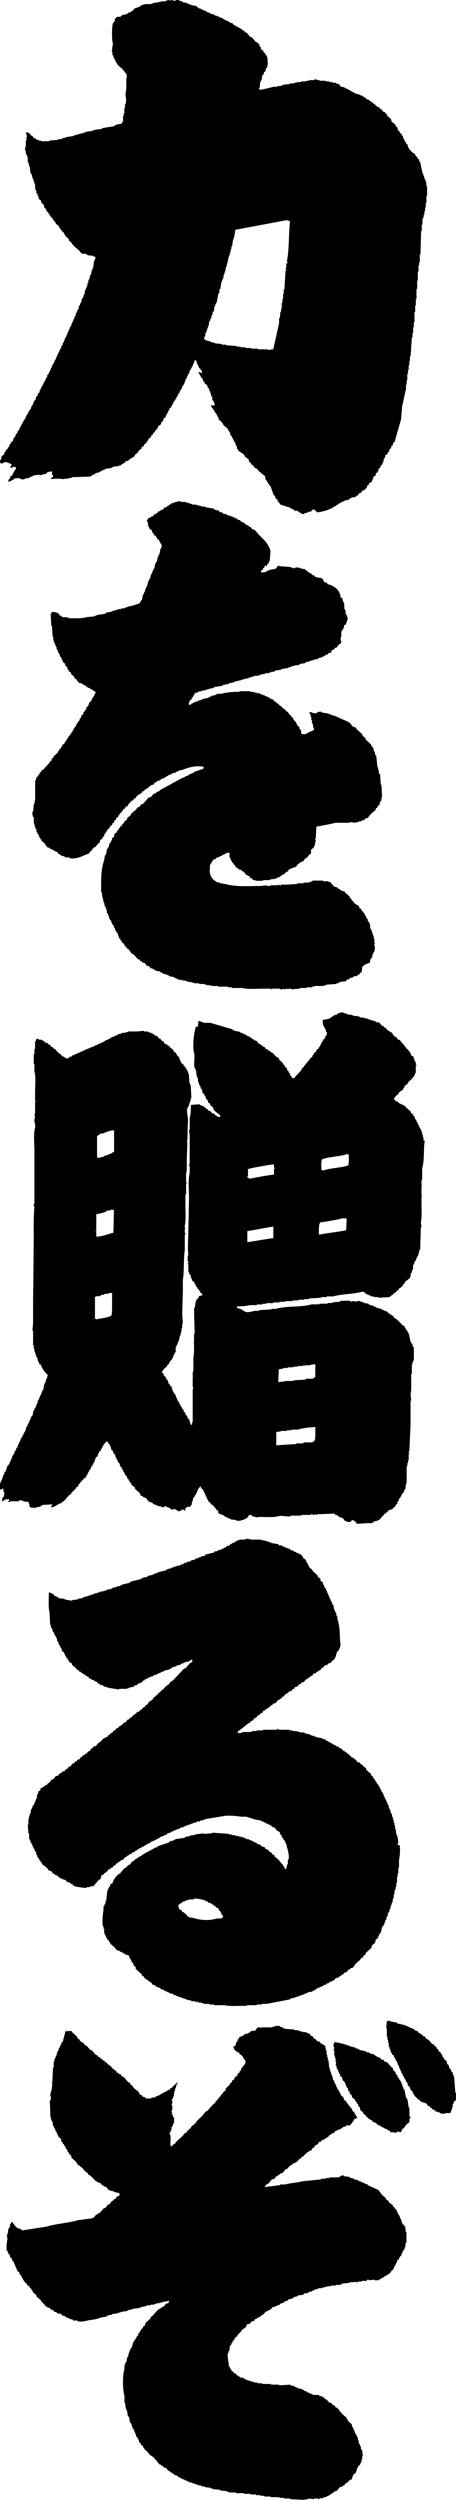
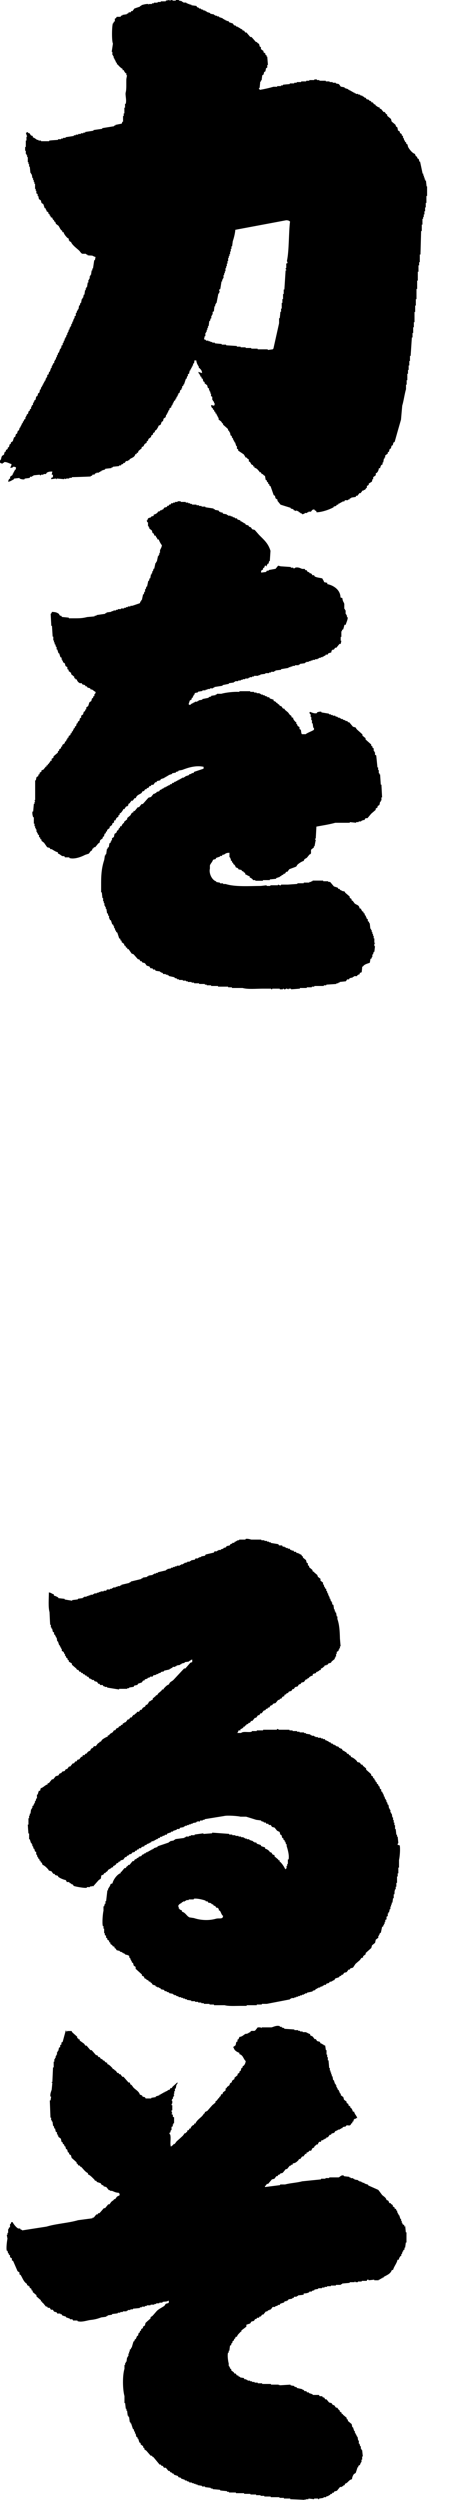
<svg xmlns="http://www.w3.org/2000/svg" width="65" height="356" viewBox="0 0 65 356" fill="none">
  <g clip-path="url(#clip0_142_320)">
-     <path fill-rule="evenodd" clip-rule="evenodd" d="M60.366 162.387V161.938H60.272V161.571H60.177V161.203H60.083V160.931H59.989V160.754H59.894V160.578L59.719 160.482V160.21L59.544 160.115V159.843L59.369 159.748V159.476L59.194 159.38L59.099 159.013L58.924 158.918V158.741L58.561 158.469V158.292L57.928 157.748L57.752 157.475H57.577L57.483 157.299H57.214V157.203H57.038V157.108H56.863L56.769 156.931C56.486 156.754 56.419 156.877 56.23 156.564H56.136C56.217 156.251 56.473 156.047 56.675 155.843L56.85 155.747V155.571L57.483 155.122V154.945L57.658 154.849V154.673L58.197 154.224V154.047L58.372 153.951C58.655 153.652 59.059 153.326 59.18 152.863C59.355 152.659 59.221 152.196 59.275 151.87V151.775H59.369C59.396 151.611 59.288 151.625 59.275 151.598V151.23H59.18C59.086 150.958 59.005 150.686 58.911 150.414L58.642 150.319C58.561 149.951 58.237 149.557 58.008 149.325L57.833 149.23V149.053L57.564 148.876V148.7L57.389 148.604L56.944 148.06H56.769L56.405 147.611H56.23L56.055 147.339H55.961V147.162L55.785 146.985H55.61L55.516 146.808L55.247 146.713L54.977 146.346H54.802L54.627 146.074H54.452L54.088 145.625L53.549 145.529V145.434H53.374V145.339H53.01V145.244H52.741V145.148H52.471V145.053H52.108V144.958L51.3 144.863V144.767H51.03V144.672H50.397V144.577H50.127V144.482H49.589V144.386H49.319V144.291H49.05V144.196H48.686V144.101H48.592V144.196H48.417V144.291H48.147L48.053 144.468L47.608 144.563V144.659H47.433L47.339 144.835H47.164V144.931C46.867 145.094 46.504 145.176 46.086 145.203C46.005 145.312 46.086 145.216 45.992 145.298C45.992 146.074 46.221 146.182 46.436 146.659C46.558 146.931 46.342 146.836 46.611 147.026C46.571 147.529 46.517 147.366 46.342 147.666V147.842L46.073 148.019V148.196L45.898 148.291V148.468L45.722 148.645V148.822H45.628V148.999L45.453 149.094V149.271L45.089 149.543V149.72L44.725 149.992V150.169L44.55 150.264V150.441C44.402 150.564 44.254 150.686 44.106 150.808V150.985L43.931 151.081L43.661 151.448H43.567V151.625H43.473C43.365 151.761 43.338 151.788 43.297 151.992H43.122C42.961 152.591 42.247 153.013 41.95 153.53H41.681C41.681 153.53 41.358 153.053 41.317 152.985V152.809L41.142 152.713V152.536L40.967 152.441L40.873 152.074L40.603 151.897V151.72L40.334 151.543V151.366C40.159 151.217 39.97 151.067 39.795 150.917V150.74C39.714 150.632 39.377 150.496 39.256 150.373C39.135 150.223 39.014 150.074 38.892 149.924H38.717L38.623 149.747L38.353 149.652V149.557H38.178L38.084 149.38H37.909L37.734 149.108L37.464 149.013L37.37 148.836H37.195L37.101 148.659H36.925C36.804 148.509 36.683 148.359 36.562 148.21L36.198 148.115L36.104 147.938H35.928L35.834 147.761H35.659L35.565 147.584H35.295L35.201 147.407H35.026V147.312H34.851V147.217H34.581V147.121L34.218 147.026V146.931L33.315 146.754V146.659H33.14V146.563C32.089 146.264 31.052 145.965 30.001 145.652H29.099C28.829 145.57 28.627 145.407 28.29 145.38L28.196 146.196H27.927C27.657 146.931 27.401 148.985 27.657 149.911C27.832 150.536 27.549 151.489 27.751 152.087H27.846V152.36H27.94C27.967 152.659 27.994 152.958 28.034 153.271H28.128V153.543H28.223V154.088H28.317L28.411 154.537H28.506V154.713H28.6V154.986L28.775 155.081L28.869 155.625L29.045 155.72L29.139 155.992H29.233L29.408 156.537L29.584 156.632L29.678 156.999L29.947 157.176V157.353C30.095 157.475 30.244 157.598 30.392 157.72C30.419 157.843 30.446 157.965 30.486 158.088C30.782 158.333 31.079 158.578 31.389 158.809V159.081L30.944 158.986V158.89H30.769C30.715 158.795 30.648 158.714 30.594 158.618L30.23 158.523L30.055 158.251H29.88V158.156H29.705L29.53 157.884H29.355L29.179 157.611H29.004V157.516L28.465 157.339V157.244C28.048 157.271 27.63 157.299 27.212 157.339C27.212 158.006 27.186 158.714 27.037 159.244V160.877H26.943L27.037 161.693V165.136H26.943C26.943 165.258 27.01 165.095 27.037 165.231C27.078 165.476 26.943 166.006 26.943 166.047H27.037V167.04C26.781 167.979 26.943 169.476 26.943 170.578C26.916 172.088 26.889 173.598 26.849 175.109C26.849 176.279 26.714 177.735 26.849 178.646L26.755 178.918V179.64H26.849C26.903 179.844 26.741 179.884 26.755 180.007H26.849V181.095H26.943V181.368L27.118 181.463V181.64H27.212V182.007H27.307L27.401 182.374L27.671 182.551V182.728L27.846 182.823L27.94 183.191L28.115 183.286V183.463L28.29 183.558C28.479 183.844 28.546 184.102 28.829 184.279V184.456L28.384 184.551C28.317 184.783 28.236 184.837 28.115 185H28.021V185.177H27.927C27.873 185.545 27.805 185.898 27.751 186.266H27.657C27.684 187.477 27.711 188.688 27.751 189.885H27.657V191.245C27.63 191.368 27.563 191.205 27.563 191.341H27.657V192.797H27.563V192.892H27.657L27.563 193.259V195.341H27.468V195.98C27.495 196.103 27.563 195.939 27.563 196.076H27.468V197.436L27.563 197.804H27.468V202.511H27.374V202.879H27.199C27.105 202.606 27.024 202.334 26.93 202.062L26.755 201.967L26.66 201.6L26.485 201.504L26.391 201.137L26.216 201.042L26.121 200.674L25.946 200.579V200.402L25.771 200.307V200.13L25.596 199.953V199.776H25.502V199.599L25.326 199.504V199.327H25.232V199.055H25.138L24.963 198.511L24.788 198.416V198.239H24.693C24.599 197.967 24.518 197.695 24.424 197.423L24.249 197.327L24.154 197.055H24.06C24.006 196.878 23.939 196.688 23.885 196.511L23.71 196.416V196.239H23.616V196.062L23.346 195.885V195.708C23.292 195.559 23.198 195.518 23.077 195.436C23.158 195.123 23.413 194.919 23.616 194.715L23.791 194.62V194.443L24.06 194.266V194.089L24.235 193.994V193.817L24.505 193.64V193.463H24.599V193.286H24.693V193.014L24.868 192.919V192.647L25.044 192.552V191.83H25.138V191.558H25.232C25.286 191.381 25.353 191.191 25.407 191.014H25.502V190.647H25.596V190.279H25.69V190.007H25.785V189.64H25.879V189.096H25.973V188.456H26.067C26.041 188.034 26.014 187.613 25.973 187.191C26 186.102 26.027 185.014 26.067 183.925V182.211C26.27 181.272 26.135 179.286 26.337 178.048V175.789H26.431C26.471 175.599 26.337 175.517 26.337 175.517V174.973H26.431V174.877H26.337V174.51C26.525 173.775 26.431 172.592 26.431 171.707V170.075H26.525V168.537H26.62C26.647 168.387 26.539 168.374 26.525 168.36V167.176C26.674 166.646 26.62 165.761 26.62 165.095L26.714 162.646H26.62L26.714 162.278C26.768 161.421 26.714 160.373 26.808 159.652C26.849 159.244 26.539 158.265 26.714 157.748H26.808V157.571H26.903V157.299H26.997V157.026H27.091V156.754H27.186V156.387H27.28C27.253 155.747 27.226 155.122 27.186 154.482H27.091V154.21H26.997C26.97 153.761 26.943 153.298 26.903 152.849H26.808V152.577H26.714V152.4H26.62V152.224L26.445 152.128V151.951L26.175 151.775V151.598L25.811 151.326V151.149H25.717V150.972H25.623V150.7H25.529V150.523L25.259 150.346V150.169L25.084 150.074V149.897L24.815 149.802L24.72 149.53C24.545 149.38 24.357 149.23 24.181 149.081L24.087 148.904H23.912L23.818 148.727H23.642V148.632H23.467C23.413 148.509 23.346 148.387 23.292 148.264H23.117C23.023 148.142 22.942 148.019 22.848 147.897H22.673C22.578 147.774 22.497 147.652 22.403 147.529L22.039 147.434L21.945 147.257H21.77V147.162H21.595V147.067H21.325V146.972H21.056V146.876H20.517V146.781L19.534 146.876H18.281V146.972H17.917V147.067H17.378V147.162L16.839 147.257V147.353H16.664V147.448H16.395V147.543L15.856 147.72V147.815H15.681V147.91H15.506V148.006H15.331V148.101H15.061L14.967 148.278H14.792V148.373L14.428 148.468V148.564H14.159V148.659L13.795 148.754V148.849H13.525V148.944H13.35V149.04L12.906 149.135V149.23H12.636V149.325L12.192 149.421V149.516L11.828 149.611V149.706H11.559V149.802H11.383V149.897H11.114V149.992L10.75 150.087V150.183H10.481V150.278H10.306L10.211 150.455H9.942V150.55C9.821 150.632 9.767 150.618 9.673 150.727C9.174 150.686 9.201 150.455 8.77 150.36V150.183C8.46 150.101 8.177 149.761 7.962 149.543L7.867 149.366H7.692L7.517 149.094H7.342C7.248 148.972 7.167 148.849 7.073 148.727H6.897L6.803 148.55L6.439 148.455L6.345 148.278H6.17L6.076 148.101H5.901V148.006L5.631 148.101V148.006L5.187 147.91L5.092 148.278H4.998V149.366H4.904V150.087H4.809V151.543H4.904V152.536C5.133 153.312 4.998 154.591 4.998 155.53V156.795H5.092V156.89H4.998V158.605H4.904L4.998 159.054C4.998 159.054 4.836 159.421 4.904 159.693C4.944 159.843 5.079 160.305 4.998 160.605C4.742 161.489 4.904 162.918 4.904 163.952V171.476H4.809C4.755 171.694 4.904 171.857 4.904 171.925C4.769 173.231 4.809 174.905 4.809 176.361C4.782 179.313 4.755 182.279 4.715 185.232V188.402L4.621 189.49H4.715V191.572H4.809V192.021H4.904V192.47H4.998V192.742H5.092V193.014H5.187V193.286L5.362 193.382V193.654C5.443 193.858 5.577 194.035 5.631 194.293H5.806C5.901 194.729 6.453 195.545 6.79 195.749C6.763 196.184 6.641 196.266 6.52 196.565V196.837H6.426V197.014H6.332C6.278 197.314 6.21 197.613 6.157 197.926H6.062V198.103H5.968V198.375H5.874C5.847 198.497 5.82 198.62 5.779 198.742H5.685V199.014H5.591L5.496 199.382H5.402L5.308 199.926H5.214L5.119 200.375H5.025V200.552H4.931L4.836 200.919H4.742C4.715 201.137 4.688 201.341 4.648 201.559L4.473 201.654V201.831H4.378V202.103H4.284L4.109 202.647H4.015V202.824H3.92V203.096L3.745 203.191L3.651 203.736H3.557V203.913H3.462V204.089H3.368V204.266H3.274V204.443H3.179V204.62H3.085V204.797H2.991L2.816 205.341H2.721V205.613H2.627L2.452 206.158H2.358L2.263 206.525L2.088 206.62V206.892H1.994V207.069H1.9V207.246H1.805C1.751 207.423 1.684 207.613 1.63 207.79H1.536V208.062H1.442L1.347 208.43H1.253V208.607L1.078 208.702C0.983 208.974 0.903 209.246 0.808 209.518L0.633 209.613V209.886H0.539V210.062H0.445L0.35 210.511C0.121 211.015 -0.121 211.341 -0.094 212.144C0.256 212.103 0.162 212.035 0.445 211.967V212.063H0.539L0.445 212.335H0.539V212.512H0.633L0.539 213.151L0.364 213.246L0.269 213.791L0.539 213.695V213.6H0.714V213.505H1.347C1.293 213.722 1.32 213.668 1.172 213.777V213.872H1.442V213.777H2.694V213.682L3.058 213.586V213.682C3.422 213.791 3.61 213.845 4.042 213.859C4.122 214.144 4.217 214.171 4.217 214.58H4.311V214.675H4.755C4.755 214.675 4.782 214.797 4.931 214.77V214.675H5.294V214.58H5.739L5.833 214.403H6.008V214.308L7.45 214.212C7.382 214.457 7.329 214.416 7.275 214.661C7.787 214.593 8.083 214.321 8.447 214.117L8.81 214.022V213.927C8.945 213.818 8.972 213.791 9.174 213.75V213.573H9.349C9.444 213.219 9.726 213.137 9.888 212.852H10.063C10.198 212.335 10.737 212.28 10.871 211.763H11.047C11.154 211.355 11.747 210.784 12.03 210.498L12.3 210.321V210.144L12.475 209.967V209.79H12.569V209.613H12.663V209.437H12.758V209.26L12.933 209.164L13.027 208.797L13.202 208.702V208.525H13.296V208.348H13.391C13.485 208.076 13.566 207.804 13.66 207.532L13.93 207.355V207.083H14.024V206.906H14.118V206.729L14.388 206.552V206.375L14.563 206.198V206.022H14.657V205.845L14.832 205.749V205.573H14.927L15.102 205.3H15.371C15.425 205.504 15.452 205.518 15.546 205.668H15.64C15.735 205.94 15.816 206.212 15.91 206.484L16.085 206.579L16.179 206.947L16.355 207.042V207.219H16.449V207.491H16.543L16.637 207.858H16.732C16.759 207.981 16.785 208.103 16.826 208.226L17.001 208.321C17.055 208.498 17.122 208.688 17.176 208.865L17.351 208.96V209.137H17.446V209.314H17.54V209.491L17.715 209.668V209.845H17.809L17.904 210.117L18.079 210.212C18.106 210.335 18.133 210.457 18.173 210.58L18.348 210.675V210.852H18.442L18.537 211.124L18.712 211.219V211.396L19.251 211.845V212.022L19.965 212.661V212.838L20.14 213.015H20.315L20.409 213.192L20.773 213.287L21.218 213.831L21.756 214.008L21.851 214.185H22.026V214.28H22.295V214.376H22.471V214.471H22.915V214.566H23.184V214.661C23.467 214.702 23.387 214.389 23.723 214.484V214.58L24.262 214.757L24.357 214.933C24.572 215.029 24.788 214.852 24.895 214.838V214.933H25.07V215.029H25.246L25.34 215.206L25.879 215.11V214.933C26.135 214.961 26.202 214.974 26.323 215.11H26.418V214.743C26.687 214.675 26.633 214.593 26.687 214.566H27.132V214.471C27.442 214.253 27.266 214.131 27.401 213.75H27.495V213.382H27.59V213.205L27.765 213.11V212.933H27.859C28.088 212.512 28.155 212.049 28.492 211.75V211.654H28.587L28.681 211.926L28.95 212.103V212.28L29.125 212.457V212.634H29.22V212.811H29.314V213.083L29.489 213.178V213.45L29.664 213.546V213.722C29.826 213.954 30.015 213.872 30.109 214.267H30.284C30.405 214.416 30.526 214.566 30.648 214.716H30.742V214.893L31.106 215.165V215.437C31.187 215.559 31.752 215.709 31.914 215.804V215.899H32.089V215.995L32.628 216.172V216.267H32.898V216.362L33.706 216.457V216.553H34.339V216.457H34.703V216.362H34.878V216.267H35.053C35.268 216.144 35.403 215.954 35.498 215.723C35.727 215.736 35.807 215.723 35.942 215.818V215.913H36.211V216.008H36.575V216.104C36.656 216.104 36.737 216.022 36.939 216.008C37.801 215.981 38.919 216.117 39.633 215.913C40.226 215.75 41.034 216.022 41.425 215.913V215.818H42.947V215.723H44.294C44.294 215.723 44.267 215.614 44.469 215.627C44.604 215.627 44.618 215.763 44.833 215.723V215.627L45.197 215.723V215.627C46.032 215.6 46.867 215.573 47.703 215.532L47.797 215.709L48.161 215.804L48.255 215.981H48.43V216.076H48.7V216.172H48.875C48.969 216.294 49.05 216.416 49.144 216.539C49.292 216.648 49.346 216.539 49.508 216.716C49.898 216.729 50.047 216.77 50.141 216.444C50.518 216.484 50.72 216.729 50.855 216.988C51.367 216.961 51.865 216.933 52.377 216.893H53.091L53.185 216.716H53.361V216.621L53.9 216.525V216.43H54.075L54.614 215.791H54.708V215.614C55.004 215.532 55.125 215.328 55.341 215.165V215.069L55.974 214.893V214.797L56.419 214.43V214.253L56.594 214.158L56.688 213.791L56.863 213.695V213.423L57.038 213.328L57.133 213.056H57.227V212.784L57.496 212.607V212.43H57.591L57.685 212.063H57.779L57.874 211.246H57.968V208.797H58.062V208.348H58.157V207.981H58.251V207.069H58.345V206.974C58.345 206.974 58.21 206.879 58.251 206.702H58.345L58.52 202.892V199.45H58.615C58.588 199.15 58.561 198.851 58.52 198.538C58.642 198.089 58.615 197.314 58.615 196.729V195.64H58.709V194.28H58.803V193.912H58.898V193.735H58.992V191.83H58.898L58.722 191.286H58.628V191.109H58.534C58.439 190.688 58.359 190.266 58.264 189.844H58.17V189.667H58.076V189.49L57.901 189.395V189.218L57.725 189.123V188.946L57.362 188.674C56.958 188.266 56.634 187.871 56.109 187.585V187.409L55.839 187.313V187.218H55.664L55.57 187.041H55.395L55.22 186.769H55.045V186.674H54.775V186.579L54.411 186.483V186.388L53.603 186.211V186.116L53.239 186.021V185.925L52.701 185.83V185.735H52.525V185.64L51.892 185.545V185.449H51.623V185.354H51.353V185.259H50.909V185.354L50.276 185.259C50.276 185.259 50.195 185.395 50.006 185.354V185.259C49.723 185.191 48.632 185.218 48.484 185.259V185.354L47.406 185.449V185.545H46.692V185.64H45.52V185.735H44.443C42.934 186.184 40.832 185.925 39.337 186.374H38.704V186.47H38.609C38.488 186.443 38.636 186.347 38.515 186.374V186.47L36.898 186.565V186.66H36.265C36.104 186.715 35.349 186.919 35.093 186.837C34.635 186.687 34.487 186.334 33.84 186.293L33.746 186.021C34.406 186.021 35.107 185.994 35.632 185.844H36.616V185.749H37.424V185.653H37.963V185.558H38.946V185.463H39.849V185.368H40.657V185.272H41.735V185.177H42.543V185.082H43.351V184.987H44.065V184.891C44.631 184.864 45.197 184.837 45.763 184.796V184.701H46.571V184.606H47.474C48.673 184.266 50.303 184.293 51.515 183.966C51.987 183.844 51.973 184.13 52.148 184.238H52.323V184.334L52.862 184.51V184.606H53.307V184.701H53.94V184.796C54.479 184.769 55.018 184.742 55.556 184.701V184.606H55.732V184.51C55.866 184.402 55.893 184.388 56.095 184.334V184.157C56.324 184.102 56.392 184.021 56.54 183.885V183.789L56.809 183.694L56.904 183.422H57.079L57.173 183.245L57.443 183.068V182.891L57.712 182.714V182.538C57.954 182.361 58.197 182.17 58.426 181.993C58.547 181.803 58.507 181.504 58.601 181.272H58.695V181H58.79V180.728H58.884V180.089H58.978L59.153 179.544H59.248C59.302 179.367 59.369 179.177 59.423 179H59.517V178.823H59.611V178.551H59.706V178.184H59.8V177.912H59.894L59.989 174.741H60.083C60.056 174.524 60.029 174.32 59.989 174.102C60.15 173.381 60.083 172.265 60.083 171.381V170.292H60.177V170.197H60.083V168.932L60.177 168.755H60.083V168.034H60.177V166.401C60.42 165.571 60.42 164.482 60.447 163.408C60.474 163.081 60.501 162.741 60.541 162.414H60.447L60.366 162.387ZM16.058 184.306H15.964C15.964 184.633 16.031 187.15 15.87 187.327C15.654 187.558 14.711 187.653 14.347 187.776H13.983V187.871C13.754 187.871 13.674 187.83 13.539 187.776V184.674C13.714 184.647 13.714 184.579 13.714 184.579H14.253V184.483H14.428V184.388H14.792V184.293C15.075 184.198 15.398 184.293 15.6 184.116H15.964V184.211C16.018 184.32 16.072 184.17 16.058 184.306ZM16.152 175.544C15.384 175.707 14.617 176.088 13.727 176.088V175.449H13.633V175.354H13.727V172.877C14.199 172.85 14.751 172.673 15.169 172.51V172.415C15.506 172.306 15.654 172.456 15.883 172.238C16.099 172.265 16.099 172.279 16.247 172.333C16.22 172.755 16.193 175.109 16.152 175.531V175.544ZM16.247 164.033L15.977 164.129V164.224H15.802V164.319H15.533V164.414H15.358V164.51H14.994V164.605H14.819V164.7L14.28 164.795V164.891C14.051 164.891 13.97 164.85 13.835 164.795V161.775C13.835 161.775 14.334 161.435 14.374 161.408H14.644C15.088 161.231 15.654 160.959 16.26 160.959V164.061L16.247 164.033ZM39.741 194.987C39.943 194.905 40.132 194.96 40.374 194.892V194.797H41.007V194.701H41.816V194.606H42.449V194.511H43.163V194.416L43.432 194.511V194.416H44.065C44.24 194.361 44.672 194.266 44.874 194.239V194.334H44.968C44.941 194.783 44.901 195.613 44.968 196.008C44.874 196.076 44.874 196.116 44.793 196.184C44.496 196.457 43.984 196.239 43.54 196.361V196.457C43.001 196.484 42.462 196.511 41.923 196.552V196.647H41.829V196.552H41.735V196.647H40.563V196.742H39.93V196.837L39.66 196.742C39.687 196.416 39.714 195.3 39.755 194.973L39.741 194.987ZM39.377 203.953C39.552 203.913 39.552 203.858 39.552 203.858H39.997V203.763H40.9V203.668H41.533V203.572H42.435C43.082 203.382 44.16 203.219 44.941 203.205C44.941 203.532 45.008 204.892 44.847 205.069C44.672 205.627 43.796 205.273 43.23 205.436V205.532H42.247V205.627C41.29 205.681 40.334 205.749 39.377 205.804V203.94V203.953ZM38.96 175.014V176.306C38.367 176.361 35.848 176.81 35.255 176.878V175.313C35.848 175.218 38.367 174.741 38.96 174.66V174.932H39.054C39.054 175.054 38.987 174.891 38.96 175.027V175.014ZM39.054 166.415V167.258C38.825 167.258 35.902 167.734 35.794 167.83C35.498 167.83 35.471 167.83 35.349 167.653H35.255C35.201 167.489 35.309 167.53 35.349 167.476V166.455H35.444C35.578 166.333 38.744 165.802 39.054 165.802V166.251C39.054 166.251 39.162 166.278 39.148 166.428H39.054V166.415ZM49.346 175.163C48.834 175.354 46.086 175.639 45.547 175.816C45.466 175.707 45.547 175.803 45.453 175.721C45.453 175.095 45.426 174.469 45.628 174.061C45.884 174.061 48.578 173.612 48.7 173.49H49.333C49.413 173.598 49.333 173.503 49.427 173.585C49.4 173.979 49.373 174.755 49.333 175.15L49.346 175.163ZM49.616 165.925C49.306 166.224 46.504 166.387 46.18 166.673C45.965 166.646 45.965 166.632 45.817 166.578C45.817 166.251 45.749 165.285 45.911 165.108C46.221 164.795 49.063 164.605 49.346 164.36H49.616C49.696 164.469 49.616 164.374 49.71 164.455C49.71 164.782 49.777 165.748 49.616 165.925Z" fill="black" />
    <path fill-rule="evenodd" clip-rule="evenodd" d="M37.936 80.547H37.761L37.666 80.819L37.491 80.915V81.091L37.222 81.268V81.54L37.936 81.445L38.03 81.268H38.3V81.173L39.283 80.996L39.647 80.547L40.01 80.643L41.452 80.738V80.833H41.816V80.928C42.004 80.969 42.085 80.833 42.085 80.833C42.53 80.724 42.839 80.928 43.068 81.01H43.432L43.526 81.187H43.702L43.877 81.459H44.052L44.146 81.636H44.321C44.321 81.636 44.443 81.772 44.496 81.813V81.908H44.766L44.86 82.085C45.116 82.234 45.615 82.289 45.938 82.357C46.032 82.575 46.14 82.656 46.207 82.901L46.652 82.996V83.173C47.541 83.35 48.524 83.99 48.538 85.078L48.807 85.173C48.834 85.622 48.982 85.69 49.077 85.99V86.711H49.171V86.888H49.265V87.432H49.36V87.609H49.454V87.881H49.548C49.629 88.153 49.333 88.711 49.279 88.969H49.104L48.929 89.609L48.753 89.704V89.881H48.659V90.697H48.565V91.242H48.659L48.565 91.691H48.39L47.945 92.235H47.77L47.595 92.507H47.42L47.245 92.684V92.861C47.15 92.983 46.921 92.956 46.8 93.038L46.706 93.215H46.436L46.342 93.391H46.167V93.487H45.992V93.582H45.722V93.677H45.453V93.772H45.278V93.868H44.914V93.963H44.55V94.058H44.281V94.153H44.011V94.249H43.648V94.344H43.473V94.439L42.759 94.534V94.629H42.584V94.725H42.045V94.82H41.681V94.915H41.411V95.01H41.142V95.106L40.064 95.283V95.378L39.256 95.473V95.568H39.081V95.663H38.636V95.759H38.367V95.854H37.828V95.949L37.114 96.044V96.14H36.845V96.235H36.212V96.33H35.942V96.425H35.578V96.521H35.403V96.616H34.959V96.711H34.595V96.806H34.325V96.902H33.962V96.997H33.517V97.092H33.342V97.187L32.628 97.283V97.378L31.725 97.555V97.65L30.553 97.827V97.922H30.378V98.017H29.934V98.113H29.57V98.208H29.301V98.303H28.856V98.398L28.223 98.494V98.589L27.778 98.684L27.684 98.956H27.59V99.133H27.495V99.31L27.32 99.405V99.582L27.051 99.759L26.876 100.303H26.97V100.398L27.239 100.303V100.208H27.415V100.113H27.59V100.017H27.765V99.922H28.129V99.827H28.304V99.732L28.843 99.636V99.541L29.745 99.364V99.269L30.109 99.174V99.079L30.742 98.983V98.888H30.917V98.793H31.55C32.184 98.602 33.423 98.48 33.975 98.521C34.177 98.534 34.15 98.425 34.15 98.425H35.673V98.521H36.212V98.616H36.575V98.711H37.02V98.806H37.195V98.902H37.464V98.997H37.734V99.092L38.097 99.188V99.283H38.367L38.461 99.46L39 99.636V99.813C39.202 99.868 39.229 99.895 39.364 99.99V100.085H39.539V100.181L39.808 100.358L39.903 100.534H40.078L40.347 100.902H40.522L40.617 101.079L41.061 101.446L41.331 101.813L41.506 101.909L41.6 102.181H41.775C41.816 102.548 41.964 102.589 42.139 102.82H42.233V103.092H42.328L42.422 103.365L42.691 103.541V103.814L42.866 103.909C42.934 104.045 42.92 104.467 43.041 104.548H43.58C43.755 104.358 44.685 104.031 44.752 103.909V103.637H44.658L44.564 102.997H44.469V102.548H44.375V102.099H44.281V101.732C44.254 101.664 44.173 101.732 44.106 101.46C44.214 101.378 44.106 101.46 44.2 101.364C44.416 101.446 44.833 101.664 45.184 101.541V101.446C45.318 101.392 45.601 101.296 45.817 101.351V101.446L46.894 101.623V101.718H47.164V101.813H47.433V101.909H47.797V102.004L48.161 102.099V102.194H48.43V102.29H48.605V102.385H48.875V102.48L49.238 102.575V102.671H49.508L49.602 102.847H49.777L50.316 103.487L50.68 103.582L50.855 103.854L51.663 104.575V104.752L52.108 105.12V105.297L52.916 106.018V106.195L53.091 106.29V106.467L53.266 106.562V106.929H53.361V107.106H53.455V107.474L53.63 107.569L53.805 109.283H53.9V109.65H53.994V110.099H54.088V110.276H54.182L54.277 111.732H54.371L54.465 113.542H54.371V113.991H54.277V114.168H54.182L54.088 114.617L53.819 114.794V114.97L53.549 115.147V115.324L52.916 115.868L52.377 116.508H52.108L51.933 116.78H51.663V116.875H51.488V116.97H51.124V117.066H50.761V117.161L49.858 117.066V117.161H47.797C46.975 117.392 45.992 117.542 45.103 117.705L45.008 119.42H44.914C44.887 119.569 45.008 119.583 45.008 119.596L44.833 120.508H44.739V120.685L44.375 120.957C44.267 121.175 44.402 121.406 44.281 121.597L44.106 121.692L43.742 122.141C43.499 122.318 43.392 122.25 43.297 122.59C43.001 122.671 42.597 122.943 42.395 123.134L42.22 123.406L41.236 123.773L40.967 124.141H40.792L40.617 124.413H40.441L40.347 124.59H40.172L40.078 124.767H39.903V124.862L39.364 125.039V125.134L38.461 125.229V125.325H37.478V125.42H36.4V125.325H36.036V125.229C35.861 125.107 35.834 125.025 35.592 124.957V124.78C35.295 124.712 35.242 124.59 34.959 124.508V124.331L34.689 124.154V124.059H34.514L34.42 123.882L33.975 123.787V123.692C33.84 123.583 33.813 123.569 33.611 123.515C33.544 123.284 33.477 123.216 33.342 123.066H33.248V122.889L33.073 122.794V122.617L32.898 122.522V122.25H32.803V122.073H32.709V121.433C32.21 121.433 32.197 121.542 31.901 121.705H31.725L31.631 121.882H31.362V121.977L30.823 122.154L30.729 122.331L30.365 122.426C30.27 122.767 30.015 122.943 29.92 123.243V123.692C29.745 124.345 30.217 125.352 30.823 125.501V125.597L31.362 125.692V125.787H31.806V125.882H32.17C33.463 126.304 35.524 126.168 37.195 126.155L38.003 126.059V126.155H38.542V126.059H39.62V125.964C39.727 125.964 39.849 126.114 40.064 126.059V125.964H41.048L42.395 125.869V125.774H43.297V125.678H44.106V125.583H44.375V125.488H44.55V125.393H46.073V125.488H46.787V125.583H47.056L47.595 126.223L48.134 126.399L48.228 126.576H48.403L48.498 126.753H48.673V126.848L49.117 126.944L49.212 127.121L49.845 127.665V127.842L50.114 128.019V128.195L50.289 128.291L50.559 128.658C50.936 128.93 51.151 128.821 51.273 129.379H51.448C51.515 129.61 51.582 129.678 51.717 129.828H51.812V130.005L51.987 130.1V130.277L52.162 130.454V130.631H52.256V130.808L52.431 130.903V131.175L52.606 131.27V131.447H52.701L52.795 132.264H52.889V132.44H52.983V132.713H53.078V132.985H53.172V133.257H53.266V133.624H53.361V134.264H53.455V134.359H53.361V134.726H53.455L53.361 135.543H53.266L53.172 135.91H53.078V136.277H52.983V136.454L52.808 136.549L52.714 137.094C52.35 137.23 51.919 137.311 51.731 137.638H51.636C51.636 137.638 51.582 138.345 51.542 138.454L51.273 138.55V138.726C51.057 138.781 51.057 138.808 50.909 138.903V138.999H50.464V139.094H50.289V139.189L49.845 139.284L49.75 139.461H49.481L49.306 139.733L48.403 139.828V139.924H48.228V140.019H47.959V140.114L46.517 140.209V140.305H46.153V140.4H44.806V140.495H44.443V140.59H43.728V140.686H42.745V140.781L41.492 140.876V140.781H41.129V140.876C41.021 140.89 40.98 140.74 40.765 140.781C40.765 140.781 40.724 140.903 40.495 140.876C40.495 140.876 40.468 140.767 40.32 140.781V140.876H39.876V140.781H38.798V140.876C38.65 140.903 38.65 140.795 38.623 140.781H37.451C36.548 140.781 35.322 140.903 34.581 140.686H33.059V140.59H32.52V140.495H31.079V140.4H30.095V140.305H29.462V140.209H29.193V140.114H28.384V140.019H27.671V139.924H27.307V139.828H26.768V139.733H26.498V139.638H26.054V139.543H25.515V139.448H25.246V139.352L24.882 139.257V139.162L24.074 138.985V138.89H23.898V138.794H23.629V138.699H23.265L23.171 138.522H22.996V138.427H22.821V138.332L22.188 138.237L22.093 138.06H21.824L21.73 137.883H21.46L21.285 137.611L20.921 137.515L20.652 137.148L20.288 137.053L20.194 136.876H20.019L19.844 136.604H19.669L19.035 135.883L18.766 135.788L18.321 135.148H18.146V134.971C17.782 134.862 18.025 134.917 17.877 134.699L17.702 134.604V134.427L17.338 134.155V133.978L17.163 133.883V133.706L16.988 133.611L16.718 132.794L16.543 132.699V132.522H16.449L16.355 132.155H16.26V131.883H16.166V131.706L15.991 131.61L15.816 131.066L15.64 130.971V130.794H15.546V130.427H15.452L15.358 130.059H15.263L15.169 129.42H15.075V129.148H14.98V128.971H14.886V128.604H14.792V128.331H14.697V127.882H14.603L14.509 127.066H14.415V125.61C14.415 124.331 14.549 123.365 14.859 122.44L14.953 121.801H15.048V121.624H15.142L15.236 120.903H15.331V120.726L15.506 120.63L15.6 120.086L15.775 119.991V119.814H15.87V119.637H15.964V119.365L16.233 119.188L16.328 118.739L16.597 118.562L16.691 118.29L16.866 118.195L16.961 117.923H17.055L17.149 117.651H17.324C17.378 117.419 17.473 117.351 17.594 117.202H17.688V117.025L18.133 116.658V116.481L18.577 116.113C18.752 115.868 18.685 115.746 19.022 115.664V115.487H19.197L19.642 114.943H19.817L20.18 114.494H20.355L21.164 113.583L21.527 113.487L21.891 113.038H22.066V112.943H22.241L22.336 112.766L22.7 112.671L22.794 112.494L23.063 112.399V112.304H23.238L23.413 112.127H23.589V112.032H23.764V111.936H23.939V111.841H24.114L24.289 111.664H24.464L24.559 111.487H24.734L24.909 111.31H25.084V111.215H25.259V111.12H25.434V111.025H25.609V110.929H25.785V110.834H25.96V110.739H26.229V110.644H26.404V110.548L26.943 110.372V110.276L27.307 110.181V110.086H27.576L27.671 109.909L29.018 109.46V109.188C27.899 108.957 26.795 109.31 25.973 109.637L25.434 109.732V109.827L25.07 109.923V110.018L24.532 110.113V110.208L23.993 110.385V110.48H23.818V110.576H23.642V110.671H23.467V110.766L22.929 110.943L22.834 111.12L22.39 111.215L22.295 111.392H22.12L21.851 111.759H21.581L21.487 111.936H21.312L21.137 112.208H20.962L20.867 112.385H20.692L20.517 112.657H20.342L20.167 112.93C19.844 113.161 19.48 113.202 19.359 113.651H19.183L18.914 114.018H18.739L18.47 114.385L18.294 114.481V114.657L18.119 114.834H17.944V114.93C17.809 115.052 17.823 114.97 17.769 115.202H17.594C17.5 115.419 17.378 115.583 17.23 115.746L17.055 115.841V116.018L16.88 116.113V116.29L16.61 116.467L16.435 116.834H16.26V117.107L15.991 117.283V117.46L15.627 117.732V117.909L15.263 118.181V118.358L15.088 118.454V118.63L14.913 118.726L14.819 119.093L14.644 119.188V119.365L14.28 119.637L14.186 120.005L14.01 120.1L13.566 120.644H13.391L13.296 120.821H13.202L13.108 121.093L12.933 121.188L12.663 121.556L12.124 121.733C11.72 121.95 10.656 122.413 9.888 122.182V122.086H9.255L9.161 121.909H8.891C8.676 121.814 8.541 121.624 8.258 121.542V121.365C7.894 121.284 7.638 121.066 7.356 120.916H7.18L7.086 120.739L6.722 120.644L6.278 120.005L5.914 119.732V119.556L5.739 119.46V119.283L5.564 119.188V118.916L5.389 118.821V118.644H5.294V118.467H5.2V118.1H5.106V117.923H5.011V117.651H4.917V117.283H4.823V116.372H4.729C4.661 116.195 4.567 115.828 4.634 115.555H4.729L4.823 114.467H4.917V114.195H5.011L4.917 113.923H5.011V111.12H5.106L5.2 110.671L5.469 110.494V110.317L5.645 110.222V110.045L5.914 109.868V109.691L6.183 109.596L6.547 109.147H6.642V108.97H6.817V108.793H6.911C7.005 108.671 7.073 108.535 7.18 108.426V108.331H7.356V108.059L7.625 107.882V107.705L8.258 107.161V106.984L8.433 106.888V106.712L8.703 106.535V106.358L8.878 106.263V106.086L9.242 105.814V105.637L9.417 105.541L9.511 105.269H9.605V105.092L9.78 104.997V104.82L10.05 104.643V104.467L10.225 104.371V104.194L10.4 104.099V103.922H10.494V103.745L10.669 103.65V103.473L10.845 103.378L10.939 103.011H11.033L11.127 102.739L11.303 102.643L11.397 102.276L11.572 102.181V101.909L11.841 101.732L11.936 101.364L12.111 101.269L12.205 100.997H12.3V100.725L12.569 100.548L12.744 100.004L13.014 99.827L13.108 99.46L13.283 99.364V99.188L13.458 99.092V98.82H13.552L13.647 98.548C13.458 98.453 13.283 98.29 13.108 98.181H12.933L12.838 98.004L12.475 97.909L12.38 97.732H12.205L12.111 97.555L11.747 97.46L11.653 97.283H11.383C11.181 97.187 10.993 96.997 10.939 96.738H10.764V96.643L10.589 96.548V96.371L10.144 96.004V95.827L9.78 95.555V95.378L9.605 95.283V95.01L9.336 94.834L9.242 94.466L8.972 94.289V94.112H8.878V93.936H8.783V93.663L8.608 93.568L8.433 93.024H8.339L8.164 92.48H8.069V92.112H7.975L7.881 91.745H7.787V91.473H7.692V91.201H7.598V90.656H7.504L7.409 89.119H7.315L7.221 87.405C7.221 87.405 7.342 87.391 7.396 87.133C7.881 87.146 8.096 87.201 8.379 87.405L8.554 87.677H8.73L8.824 87.854L9.807 87.949V88.044H10.885C11.505 88.044 11.963 87.99 12.407 87.867L13.485 87.772V87.677H13.755V87.582L15.007 87.405V87.309H15.182V87.214L15.896 87.119V87.024H16.166V86.928H16.53V86.833H16.799V86.738H17.244V86.643H17.688V86.547H17.958V86.452H18.227V86.357H18.591V86.262H18.86L19.938 85.894L20.032 85.622H20.127V85.445H20.221L20.396 84.629H20.49L20.584 84.262H20.679V83.894H20.773L20.867 83.527H20.962L21.137 82.711H21.231L21.325 82.343H21.42L21.514 81.799H21.608V81.622H21.703V81.35H21.797L21.891 80.983H21.985L22.161 80.166H22.255V79.99H22.349L22.524 79.173H22.619V78.996H22.713V78.724H22.807V78.357C22.902 78.112 23.036 77.976 23.077 77.636C22.956 77.527 22.673 77.01 22.632 76.819H22.457C22.376 76.506 22.268 76.588 22.188 76.275H22.012C21.959 76.071 21.932 76.044 21.837 75.908H21.743L21.649 75.54L21.285 75.268V75.091H21.191V74.914H21.096V74.37H21.002L20.908 74.098H21.002C21.11 73.676 21.191 73.799 21.541 73.649V73.554L21.905 73.459V73.282C22.147 73.227 22.282 73.146 22.444 73.01L22.538 72.833H22.713L22.888 72.656H23.063V72.561H23.238L23.413 72.288L23.777 72.193L23.872 72.016H24.047L24.141 71.84H24.316L24.41 71.663H24.68V71.567H24.949V71.472H25.313V71.377H25.758V71.472H26.472V71.567H26.835V71.663H27.105V71.758H27.374V71.853H28.007V71.948H28.371V72.044H28.735V72.139H29.274V72.234L30.446 72.411V72.506H30.621V72.601L31.16 72.697L31.254 72.874H31.429V72.969H31.698L31.793 73.146L32.332 73.241V73.336H32.507V73.431H32.87V73.527H33.14V73.622L33.504 73.717V73.812H33.773L33.867 73.989L34.231 74.085L34.325 74.261H34.501V74.357H34.676V74.452L34.945 74.547L35.039 74.724L35.403 74.819L35.498 74.996L35.767 75.091L35.942 75.363L36.306 75.459L36.939 76.18C37.626 76.874 38.232 77.364 38.556 78.438L38.461 79.894H38.367L38.273 80.262H38.178C38.057 80.425 38.044 80.439 38.003 80.711L37.936 80.547Z" fill="black" />
    <path fill-rule="evenodd" clip-rule="evenodd" d="M60.81 26.545L60.716 25.729H60.622V25.552H60.527V25.28H60.433V25.008H60.339V24.735H60.245C60.123 24.164 60.002 23.593 59.881 23.021H59.786L59.692 22.654L59.517 22.558L59.423 22.286H59.328C59.221 22.15 59.207 22.123 59.153 21.919C58.763 21.81 58.345 21.252 58.17 20.926L58.076 20.558L57.901 20.463V20.286L57.725 20.191V20.014H57.631L57.537 19.647H57.443V19.375L57.267 19.279V19.102L56.998 18.926V18.749L56.728 18.572C56.702 18.422 56.675 18.273 56.634 18.123L56.459 18.028L56.365 17.756C56.19 17.606 56.001 17.456 55.826 17.306L55.732 16.939C55.556 16.79 55.368 16.64 55.193 16.49V16.313L55.018 16.218C54.964 16.123 54.896 16.041 54.843 15.946H54.667C54.546 15.796 54.425 15.647 54.304 15.497H54.129V15.32C53.832 15.252 53.697 15.13 53.495 14.953V14.857H53.32L53.145 14.585H52.97C52.97 14.585 52.916 14.463 52.876 14.409L52.606 14.313V14.218L52.242 14.123L52.148 13.946L51.879 13.851V13.755H51.704V13.66L51.34 13.565V13.47H51.07V13.374H50.707V13.279H50.532V13.184H50.356V13.089H50.181V12.993H50.006V12.898H49.831V12.803H49.656V12.708L49.117 12.531V12.436L48.578 12.34C48.484 12.218 48.403 12.095 48.309 11.973L47.864 11.878V11.783H47.42V11.687H46.975V11.592H46.436V11.497H45.534V11.402H45.17V11.306H44.806V11.402H44.092V11.497H43.648V11.592H42.934V11.687H42.3V11.783H41.937V11.878H41.304V11.973C40.98 12 40.644 12.027 40.32 12.068V12.164H40.051V12.259H39.512V12.354H38.973C38.394 12.531 37.653 12.694 37.006 12.803V12.708C36.952 12.64 36.898 12.708 36.912 12.531H37.006L37.1 11.619H37.195V11.442H37.289L37.383 10.721L37.559 10.626L37.653 10.259L37.828 10.163L37.922 9.714L38.097 9.619V9.252H38.192L38.097 8.068H38.003V7.891L37.828 7.796V7.619L37.559 7.442V7.265C37.437 7.17 37.316 7.088 37.195 6.993V6.721L37.02 6.626C36.993 6.503 36.966 6.381 36.925 6.258L36.656 6.082V5.986H36.481C36.265 5.741 36.063 5.497 35.848 5.265H35.672C35.497 5.048 35.309 4.843 35.134 4.626H34.959L34.783 4.354H34.608L34.514 4.177L34.245 4.082V3.986H34.069V3.891H33.894V3.796H33.719L33.544 3.619H33.369C33.315 3.524 33.248 3.442 33.194 3.347L32.655 3.17L32.561 2.993H32.291V2.898H32.116V2.803H31.941V2.707H31.766V2.612L31.227 2.435V2.34H30.957V2.245H30.688V2.149H30.513V2.054L29.974 1.959V1.864L29.435 1.687V1.592H29.26V1.496H28.991V1.401L28.627 1.306V1.211H28.358V1.115L28.088 1.02C28.088 1.02 28.034 0.898 27.994 0.843L27.28 0.748V0.653H27.01V0.558H26.741V0.462H26.566V0.367H26.121V0.272H25.946V0.177L25.502 0.081V-0.014H25.057V0.095H24.612C24.612 0.095 24.639 -0.014 24.437 -0L24.168 0.095V-0L23.629 0.095V0.19H22.915V0.285H22.47V0.381H21.932V0.476H21.662V0.571H21.218V0.666C21.096 0.666 21.258 0.598 21.123 0.571C20.881 0.53 20.315 0.68 20.14 0.748V0.843H19.965V0.939C19.695 1.034 19.426 1.115 19.157 1.211C19.062 1.333 18.981 1.456 18.887 1.578H18.712L18.618 1.755H18.348C18.348 1.755 18.294 1.877 18.254 1.932H18.079V2.027L17.446 2.122V2.218H17.27L17.176 2.394H16.637L16.543 2.571L16.368 2.667V3.034L16.193 3.129V3.306H16.098C15.937 3.687 15.91 5.85 16.098 6.204C16.044 6.599 15.977 6.993 15.923 7.388H16.018V7.837H16.112V8.014H16.206V8.286H16.3V8.463H16.395V8.64H16.489V8.816L16.664 8.993V9.17H16.759C16.974 9.429 17.176 9.646 17.473 9.81V9.987H17.648C17.715 10.231 17.796 10.272 17.917 10.435H18.011V10.708H18.106L18.011 11.252C17.984 11.878 18.052 12.667 17.917 13.157C17.823 13.538 18.079 14.232 17.917 14.789H17.823V15.334H17.729V16.15H17.634V16.517H17.54V17.334H17.446L17.351 17.606C17.055 17.66 16.759 17.728 16.449 17.783V17.878H16.274V17.973C15.708 18.069 15.142 18.15 14.576 18.245V18.341L13.323 18.517V18.613L12.151 18.79V18.885H11.882V18.98H11.518V19.075H11.154V19.171H10.791V19.266H10.521V19.361L9.349 19.538V19.633H8.985V19.728H8.716V19.824H8.271V19.919C7.854 19.946 7.436 19.973 7.019 20.014V20.109H5.847V20.014H5.483V19.919H5.308C5.092 19.81 4.957 19.633 4.675 19.552V19.375L4.405 19.279L4.23 19.007C4.041 18.858 4.136 19.102 3.961 18.83H3.785V18.926H3.691L3.866 19.47H3.772V20.014H3.678V20.926H3.583V21.47H3.678V21.919H3.772V22.096H3.866V22.368H3.961V23.089H4.055V23.361H4.149V23.729H4.244L4.338 24.64H4.432V24.817H4.526L4.621 25.361H4.715V25.633H4.809V25.905H4.904V26.178H4.998V26.899H5.092V27.171H5.186V27.538L5.362 27.633V27.906H5.456L5.55 28.355L5.82 28.531L5.914 28.899C6.008 28.953 6.089 29.021 6.183 29.076L6.359 29.62L6.534 29.715V29.892H6.628V30.069L6.897 30.246V30.423L7.073 30.518V30.695H7.167L7.261 30.967H7.436C7.49 31.171 7.517 31.198 7.611 31.334H7.706V31.511L7.881 31.606C7.908 31.702 7.935 31.783 7.975 31.878C8.096 31.974 8.218 32.055 8.339 32.151C8.541 32.436 8.568 32.695 8.878 32.872V33.049H9.053C9.134 33.375 9.39 33.647 9.592 33.865L9.767 33.96C9.915 34.219 9.632 34.069 9.942 34.328V34.423H10.117C10.225 34.858 10.979 35.389 11.289 35.688C11.424 35.824 11.545 36.069 11.734 36.137H12.273V36.232H12.448V36.328C12.771 36.45 13.108 36.3 13.35 36.505L13.62 36.6L13.525 37.049H13.431L13.256 38.233H13.162V38.505H13.067L12.973 39.144H12.879V39.321H12.784V39.688H12.69V39.865H12.596V40.233H12.502L12.407 40.872H12.313V41.049H12.219V41.321H12.124L12.03 41.961H11.936C11.909 42.11 11.882 42.26 11.841 42.41H11.747V42.586H11.653L11.559 43.131H11.464L11.37 43.498H11.276L11.181 44.042H11.087V44.219H10.993L10.898 44.587H10.804V44.954L10.629 45.049V45.321H10.535V45.498H10.44V45.77H10.346C10.319 45.893 10.292 46.015 10.252 46.138H10.158V46.41H10.063V46.587H9.969L9.875 46.954H9.78V47.226H9.686V47.403H9.592V47.675H9.497L9.403 48.042H9.309V48.219H9.214V48.491H9.12L9.026 48.859H8.932V49.131L8.756 49.226V49.498H8.662V49.675H8.568C8.514 49.852 8.447 50.042 8.393 50.219H8.298L8.204 50.587H8.11V50.859H8.016C7.989 50.981 7.962 51.104 7.921 51.226H7.827V51.403H7.733V51.675L7.557 51.77V51.947H7.463V52.124H7.369V52.396H7.275C7.221 52.573 7.153 52.764 7.099 52.941H7.005L6.911 53.308L6.736 53.403V53.675H6.641V53.852H6.547C6.52 53.975 6.493 54.097 6.453 54.219H6.359V54.396H6.264V54.573H6.17V54.75H6.076V54.927H5.981V55.104H5.887L5.793 55.471H5.698C5.671 55.621 5.645 55.771 5.604 55.92L5.429 56.016C5.402 56.138 5.375 56.26 5.335 56.383L5.16 56.478L5.065 56.927L4.89 57.022V57.199H4.796V57.376H4.702V57.648L4.526 57.743V57.92H4.432V58.192L4.257 58.288V58.465L4.082 58.56L3.988 58.927L3.812 59.022V59.199H3.718V59.376H3.624V59.648L3.449 59.743C3.422 59.839 3.395 59.92 3.354 60.016H3.26V60.193L3.085 60.369V60.546H2.991V60.723H2.896V60.9H2.802L2.708 61.267L2.533 61.363L2.438 61.73L2.263 61.825L2.169 62.193L1.994 62.288C1.94 62.465 1.873 62.655 1.819 62.832C1.724 62.886 1.643 62.955 1.549 63.009V63.186L1.374 63.281L1.28 63.648L1.105 63.744V63.92C1.01 63.975 0.93 64.043 0.835 64.097V64.274L0.66 64.37L0.566 64.737L0.296 64.914C0.108 65.213 0.256 65.417 -0.067 65.635V66.002H0.027V65.907H0.121C0.121 65.907 0.189 66.057 0.391 66.002V65.907H0.566V65.812C0.903 65.716 1.374 66.029 1.643 66.084C1.603 66.438 1.536 66.342 1.468 66.628C1.724 66.601 1.792 66.587 1.913 66.451C2.128 66.478 2.128 66.492 2.277 66.546C2.25 66.751 2.277 66.778 2.182 66.914H2.088V67.091H1.994V67.268H1.899V67.445H1.805V67.621L1.441 67.894V68.166H1.347C1.226 68.329 1.199 68.343 1.172 68.615C1.509 68.533 1.684 68.397 1.98 68.247V68.152L2.789 68.057V68.152C2.937 68.206 3.274 68.315 3.503 68.247V68.152L4.217 68.057L4.311 67.88H4.58V67.785H4.755V67.689L5.658 67.594C5.658 67.594 5.685 67.717 5.833 67.689V67.594H6.197V67.499H6.561L6.655 67.322C6.897 67.172 7.073 67.145 7.463 67.145L7.369 67.594H7.544V67.962C7.302 68.029 7.342 67.989 7.275 68.234L7.989 68.138V68.234H8.083V68.138L9.161 68.234V68.138L9.43 68.234V68.138H9.875V68.043H10.238V67.948C11.141 67.921 12.03 67.894 12.933 67.853V67.757H13.108C13.108 67.757 13.162 67.635 13.202 67.581H13.472C13.472 67.581 13.525 67.458 13.566 67.404H13.741V67.308H14.105V67.213H14.28V67.118H14.455V67.023C14.63 66.968 14.819 66.9 14.994 66.846V66.751L15.896 66.655V66.56H16.072V66.465L16.974 66.37V66.274H17.244L17.338 66.097H17.513L17.607 65.921H17.782L17.957 65.648H18.227V65.553H18.402L18.496 65.376C18.86 65.145 19.17 65.132 19.305 64.655H19.48V64.478H19.655L19.749 64.206C19.897 64.084 20.046 63.961 20.194 63.839V63.662C20.584 63.553 20.436 63.444 20.638 63.213L20.908 63.036V62.859L21.083 62.764L21.177 62.492L21.541 62.22V62.043C21.635 61.989 21.716 61.92 21.81 61.866V61.689L22.08 61.512V61.335L22.255 61.24C22.376 61.104 22.565 60.791 22.619 60.601C23.05 60.478 22.875 60.369 23.063 60.056L23.238 59.961C23.265 59.839 23.292 59.716 23.333 59.594C23.427 59.539 23.508 59.471 23.602 59.417L23.696 59.05H23.791V58.873H23.885V58.696H23.979V58.519L24.154 58.342V58.165L24.424 57.988V57.812L24.599 57.635V57.458H24.693V57.281H24.788V57.104L24.963 57.009L25.057 56.737H25.151V56.56L25.326 56.383V56.206H25.421V56.029L25.596 55.934L25.69 55.566L25.865 55.471V55.294H25.96V55.022L26.135 54.927V54.75H26.229C26.323 54.478 26.404 54.206 26.498 53.934H26.593C26.62 53.811 26.647 53.689 26.687 53.566H26.781V53.294L26.956 53.199C26.983 53.049 27.01 52.9 27.051 52.75H27.145V52.573H27.239V52.396H27.334V52.219H27.428V52.042H27.522V51.77H27.617C27.697 51.634 27.697 51.553 27.711 51.321H27.98C28.034 51.77 28.169 51.934 28.344 52.233V52.41H28.438C28.627 52.655 28.775 52.696 28.802 53.131C28.627 53.077 28.438 53.009 28.263 52.954L28.358 53.226H28.452V53.403H28.546V53.58L28.721 53.675V53.852L28.896 53.947C28.923 54.07 28.95 54.192 28.991 54.315L29.166 54.41V54.587L29.529 54.859L29.624 55.226L29.799 55.322V55.594H29.893V55.771H29.988V56.043H30.082V56.41L30.257 56.505V56.954H30.351V57.131H30.446C30.54 57.322 30.473 57.349 30.621 57.498L30.526 57.771L30.082 57.675C30.122 57.947 30.136 57.961 30.257 58.124H30.351V58.301L30.526 58.397V58.573L30.701 58.669V58.846L30.877 58.941V59.118H30.971V59.294H31.065V59.471H31.16V59.743C31.281 59.839 31.402 59.92 31.523 60.016L31.698 60.288H31.793V60.465C32.035 60.682 32.278 60.886 32.507 61.104V61.281L32.682 61.376V61.553H32.776L32.87 62.002L33.046 62.097V62.274L33.221 62.451V62.628H33.315V62.805H33.409V62.982H33.504L33.679 63.526H33.773V63.893L33.948 63.989V64.165C34.218 64.342 34.487 64.533 34.757 64.71C34.851 64.859 34.932 65.009 35.026 65.159H35.201V65.254L35.47 65.431V65.703L35.646 65.798C35.821 66.057 35.753 66.152 36.09 66.247V66.424H36.265V66.601C36.669 66.696 36.737 66.914 36.979 67.145V67.24H37.154L37.33 67.513H37.505V67.608C37.599 67.662 37.68 67.73 37.774 67.785L37.868 68.329L38.044 68.424V68.601L38.219 68.696V68.873L38.394 68.968V69.145L38.569 69.24C38.717 69.662 38.865 70.084 39.013 70.506L39.189 70.601L39.283 70.968C39.377 71.023 39.458 71.091 39.552 71.145V71.322C39.7 71.499 39.849 71.689 39.997 71.866C40.468 72.016 40.953 72.166 41.438 72.315V72.411L41.802 72.506L41.896 72.683H42.072V72.778L42.341 72.683V72.778H42.516L42.61 72.955H42.785V73.05L43.055 73.145V73.241L43.419 73.145V73.05H43.782V72.955H43.958V72.86H44.321C44.389 72.819 44.523 72.424 44.86 72.588V72.683C45.103 72.751 45.062 72.71 45.13 72.955C45.978 72.914 46.948 72.56 47.554 72.234V72.138L47.918 72.043L48.012 71.866H48.188L48.282 71.689H48.457V71.594H48.632V71.499H48.807V71.404H49.077C49.077 71.404 49.13 71.281 49.171 71.227H49.615V71.132H49.791L49.885 70.955H50.06V70.86L50.693 70.764L50.788 70.588H50.963C51.057 70.465 51.138 70.343 51.232 70.22H51.407L51.677 69.853H51.852V69.757H52.027C52.081 69.662 52.148 69.581 52.202 69.485H52.296V69.213L52.566 69.036V68.859L53.01 68.587L53.105 68.22H53.199V67.948C53.32 67.853 53.441 67.771 53.563 67.676V67.404L53.738 67.308C53.886 67.132 53.967 66.968 54.007 66.669H54.182C54.223 66.478 54.263 66.342 54.358 66.22L54.533 66.125V65.853H54.627L54.721 65.308H54.816V65.132H54.91V64.859L55.273 64.587V64.41L55.449 64.315C55.476 64.193 55.503 64.07 55.543 63.948L55.718 63.852L55.812 63.485L55.987 63.39L56.082 63.023L56.257 62.927C56.553 61.866 56.85 60.818 57.16 59.757C57.213 59.09 57.281 58.424 57.335 57.771C57.55 57.063 57.658 56.151 57.874 55.417V54.777H57.968V54.138H58.062V53.226H58.157V52.682H58.251V52.042H58.345V51.403H58.439V50.682H58.534L58.709 48.056H58.803V47.416H58.897V46.6H58.992V45.879H59.086V44.423H59.18V43.512H59.275V42.6H59.369V41.144H59.463V39.96H59.557V38.695H59.652V37.783H59.746V37.334H59.84V36.246H59.935L60.029 32.899H60.123V31.987H60.218V31.171H60.312V30.899H60.406V30.532H60.501V30.082H60.595V29.538H60.689V28.899H60.783V27.906H60.878V26.545H60.783H60.81ZM40.9 37.511H40.805V38.151C40.805 38.151 40.697 38.178 40.711 38.328C40.711 38.328 40.832 38.368 40.805 38.505H40.711C40.657 39.416 40.59 40.314 40.536 41.226H40.441V41.865H40.347V42.586H40.253V43.131H40.158V43.947H40.064V44.396H39.97C39.943 44.695 39.916 44.995 39.876 45.308H39.781V46.029C39.512 47.24 39.242 48.451 38.973 49.648C38.865 49.73 38.96 49.648 38.879 49.743L38.165 49.838V49.743H36.723V49.648H35.821V49.553H35.012V49.457H34.298V49.362H33.76V49.267L32.237 49.172V49.076H31.604V48.981C31.281 48.954 30.944 48.927 30.621 48.886V48.791H30.257V48.696H29.988V48.6H29.718V48.505H29.354V48.41L29.085 48.315L29.179 47.865H29.274V47.416H29.368V47.24H29.462V46.968H29.556V46.695H29.651V46.423H29.745C29.772 46.178 29.799 45.934 29.839 45.702H29.934L30.028 45.335H30.122V44.967H30.217V44.791H30.311V44.423L30.486 44.328C30.513 44.083 30.54 43.838 30.58 43.607H30.675V43.335H30.769V43.158H30.863C30.957 42.709 31.038 42.246 31.133 41.797H31.227V41.62H31.321L31.227 41.253L31.402 41.158L31.577 40.069H31.672V39.797H31.766V39.62H31.86V39.171H31.954V38.899H32.049V38.627H32.143V38.178H32.237V37.906H32.332V37.539H32.426V37.171H32.52V36.722H32.614V36.45H32.709V36.178H32.803V35.811H32.897V35.443H32.992V35.076H33.086L33.18 34.355C33.328 33.933 33.504 33.266 33.544 32.722C35.969 32.273 38.394 31.811 40.805 31.361C41.196 31.389 41.115 31.416 41.344 31.538C41.142 33.076 41.223 35.688 40.9 37.158L40.994 37.43L40.9 37.511Z" fill="black" />
-     <path fill-rule="evenodd" clip-rule="evenodd" d="M64.906 298.025L64.731 295.671H64.636V295.399H64.542V295.127L64.367 295.032L64.272 294.664L64.097 294.569L63.922 294.025L63.747 293.93L63.653 293.481C63.532 293.385 63.41 293.304 63.289 293.208V293.032L63.114 292.936C63.087 292.814 63.06 292.691 63.02 292.569L62.845 292.474V292.297L62.481 292.025V291.848C62.386 291.793 62.306 291.725 62.211 291.671V291.494C62.09 291.399 61.969 291.317 61.848 291.222L61.753 291.045H61.578C61.403 290.827 61.215 290.623 61.039 290.406H60.864C60.743 290.256 60.622 290.106 60.501 289.957H60.325L60.15 289.685H59.975L59.881 289.508H59.706C59.652 289.412 59.584 289.331 59.531 289.236L59.167 289.14L59.072 288.963H58.897V288.868H58.722V288.773H58.453V288.678L58.089 288.582V288.487H57.82V288.392H57.55V288.297H57.187V288.202H56.742V288.106H56.567V288.011C56.243 287.957 55.907 287.889 55.583 287.834V287.739C55.341 287.739 55.274 287.78 55.139 287.834L55.045 288.827H55.139V290.011H55.233V290.46H55.328V290.909H55.422V291.453H55.516V291.725H55.61V291.998H55.705V292.27L55.88 292.365V292.542C55.974 292.596 56.055 292.664 56.149 292.719V292.896L56.324 293.072V293.249H56.419V293.426L56.594 293.521V293.794H56.688C56.715 293.916 56.742 294.038 56.782 294.161H56.877V294.433H56.971V294.61H57.065V294.882H57.16C57.187 295.004 57.214 295.127 57.254 295.249H57.348L57.443 295.617L57.618 295.712V295.984L57.793 296.079L57.887 296.447L58.062 296.542L58.157 296.991L58.426 297.168V297.44H58.52V297.617L58.79 297.794L58.884 298.161L59.059 298.256V298.433C59.207 298.556 59.355 298.678 59.504 298.801L59.598 298.977H59.773L59.948 299.25L60.757 299.522C60.851 299.644 60.932 299.767 61.026 299.889H61.201C61.255 299.984 61.322 300.066 61.376 300.161H61.551V300.256C61.713 300.392 61.834 300.474 62.09 300.529V300.705H62.454V300.801H62.723V300.896C62.925 300.991 63.356 301.059 63.532 300.896H64.165C64.246 300.855 64.475 300.12 64.528 299.984V299.617H64.623C64.65 299.494 64.677 299.372 64.717 299.25C64.838 299.154 64.96 299.073 65.081 298.977C65.054 298.651 65.027 298.311 64.987 297.984L64.906 298.025Z" fill="black" />
    <path fill-rule="evenodd" clip-rule="evenodd" d="M57.725 317.046H57.631V316.869L57.362 316.692V316.516H57.267V316.243H57.173V315.971H57.079L56.904 315.427H56.809V315.25H56.715V315.073H56.621V314.801H56.526L56.432 314.529H56.257V314.352L55.988 314.175V313.998C55.893 313.944 55.812 313.876 55.718 313.822V313.726H55.543C55.314 313.536 55.543 313.386 55.099 313.277C55.004 312.896 54.708 312.787 54.465 312.556C54.29 312.311 54.102 312.066 53.926 311.835C53.441 311.617 52.97 311.413 52.485 311.196V311.1L51.946 310.923V310.828H51.677V310.733H51.502V310.638H51.232V310.543H51.057V310.447L50.518 310.352V310.257H50.343V310.162H49.979V310.066H49.804V309.971C49.535 309.944 49.265 309.917 48.996 309.876V309.781C48.619 309.685 48.471 309.985 48.282 310.053H46.935V310.148H46.396V310.243H45.763V310.338C44.86 310.434 43.971 310.515 43.068 310.611C42.368 310.815 41.358 310.855 40.644 311.06H39.93V311.155C39.216 311.25 38.488 311.332 37.774 311.427V311.25H37.868C37.922 311.155 37.99 311.073 38.044 310.978H38.219C38.394 310.76 38.582 310.556 38.758 310.338C38.879 310.311 39 310.284 39.121 310.243C39.216 310.121 39.296 309.998 39.391 309.876H39.566L39.66 309.699C39.754 309.672 39.835 309.645 39.93 309.604V309.508L40.293 309.413C40.441 309.236 40.59 309.046 40.738 308.869H40.913C41.034 308.719 41.156 308.57 41.277 308.42C41.465 308.284 41.371 308.515 41.546 308.243H41.721V308.066C42.139 308.025 42.3 307.835 42.53 307.617L42.624 307.44H42.799C42.893 307.318 42.974 307.195 43.068 307.073H43.243L43.513 306.706H43.688V306.529C43.89 306.474 43.904 306.447 44.052 306.352V306.257H44.321C44.537 306.107 44.321 305.93 44.766 305.808C44.874 305.44 44.941 305.631 45.13 305.359H45.305C45.359 305.141 45.399 305.155 45.48 304.991H45.749C45.87 304.583 45.803 304.869 46.113 304.719V304.624H46.288V304.529H46.463L46.557 304.352H46.733C46.827 304.229 46.908 304.107 47.002 303.984H47.177L47.272 303.808L47.635 303.712C47.689 303.617 47.757 303.535 47.81 303.44H47.986V303.345H48.161V303.25H48.43V303.154H48.605V303.059H48.78L48.875 302.882C49.023 302.855 49.171 302.828 49.319 302.787V302.692C49.656 302.542 49.683 302.773 49.952 302.597L50.127 302.325H50.222V302.148L50.397 302.052V301.876L50.572 301.699H50.747V301.603H50.922C50.815 301.222 50.559 301.1 50.478 300.692H50.303C50.235 300.433 50.168 300.324 50.033 300.148H49.939V299.971C49.845 299.916 49.764 299.848 49.669 299.794V299.617C49.575 299.563 49.494 299.494 49.4 299.44V299.263C49.279 299.168 49.157 299.086 49.036 298.991L48.942 298.624C48.821 298.528 48.7 298.447 48.578 298.352V298.175L48.403 297.998V297.821H48.309V297.644L48.134 297.549V297.372H48.039V297.195H47.945V296.923H47.851V296.746H47.757C47.703 296.569 47.635 296.379 47.581 296.202H47.487L47.393 295.658H47.298V295.385H47.204V295.113H47.11V294.841H47.016V294.474H46.921C46.894 294.106 46.867 293.753 46.827 293.385H46.733V292.936H46.638V292.569H46.544V291.93H46.45L46.355 291.29L46.086 291.195V291.1H45.911V291.004H45.736L45.561 290.732C45.439 290.705 45.318 290.678 45.197 290.637L45.022 290.365H44.847C44.752 290.242 44.672 290.12 44.577 289.998C44.456 289.943 44.335 289.875 44.214 289.821V289.644C43.958 289.589 43.782 289.44 43.58 289.372H43.136V289.276H42.772V289.181H42.503V289.086H41.964V288.991L40.522 288.895V288.8C40.401 288.773 40.28 288.746 40.159 288.705V288.61H39.889V288.514C39.445 288.365 38.973 288.623 38.717 288.691H37.276V288.787H37.181V288.691H36.737L36.373 289.14C36.198 289.263 35.969 289.127 35.74 289.236L35.646 289.412H35.471V289.508H35.295V289.603H35.026C34.689 289.753 34.608 289.997 34.123 290.052C34.069 290.256 34.042 290.27 33.948 290.419H33.854V290.691L33.679 290.787L33.584 291.236C33.463 291.331 33.342 291.413 33.221 291.508L33.315 291.603C33.409 291.998 33.773 292.188 34.123 292.324V292.501C34.676 292.651 34.662 293.168 35.026 293.494C34.986 293.78 34.905 293.957 34.757 294.134L34.581 294.229V294.406L34.406 294.501L34.312 294.868L34.137 294.964V295.141C34.042 295.195 33.962 295.263 33.867 295.317V295.494C33.719 295.617 33.571 295.739 33.423 295.862V296.039C33.302 296.134 33.18 296.215 33.059 296.311V296.488C32.965 296.542 32.884 296.61 32.79 296.664L32.695 296.937C32.574 297.032 32.453 297.113 32.332 297.209V297.304L32.157 297.399V297.671C32.035 297.767 31.914 297.848 31.793 297.943L31.698 298.215H31.523C31.47 298.42 31.456 298.447 31.348 298.583H31.254V298.76H31.16C31.065 298.882 30.985 299.005 30.89 299.127L30.715 299.222V299.399C30.567 299.522 30.419 299.644 30.27 299.767C30.028 300.039 29.785 300.311 29.556 300.583C29.435 300.637 29.314 300.705 29.193 300.76V300.937H29.099C29.004 301.059 28.923 301.182 28.829 301.304C28.479 301.658 28.061 301.903 27.846 302.393H27.671V302.569C27.361 302.651 27.253 302.842 27.132 303.114H26.956V303.291L26.687 303.386V303.563L26.512 303.658V303.753H26.337C26.242 303.876 26.162 303.998 26.067 304.12C25.771 304.393 25.475 304.665 25.165 304.937C25.07 305.059 24.99 305.182 24.895 305.304H24.72V305.399C24.599 305.495 24.478 305.576 24.357 305.672C24.195 305.223 24.41 304.501 24.262 303.957C24.262 303.957 24.114 303.876 24.168 303.685H24.262L24.357 303.318H24.451V302.869L24.626 302.774V302.501H24.72V302.325H24.814V301.508L24.639 301.413V301.141L24.464 301.046V300.95H24.559C24.559 300.828 24.41 300.719 24.464 300.501H24.559V299.78H24.464C24.424 299.59 24.559 299.508 24.559 299.508V299.141H24.464L24.559 298.869H24.653V298.596H24.747V298.42H24.841C24.814 298.324 24.788 298.243 24.747 298.147H24.841V297.78H24.936V297.413H25.03C25.151 297.086 25.057 296.909 25.299 296.692V296.515C25.057 296.732 24.828 296.937 24.585 297.154L24.491 297.331H24.316L24.141 297.603H23.966L23.791 297.78H23.616V297.875H23.44V297.971H23.265V298.066H23.09V298.161H22.915V298.256H22.74V298.352L22.201 298.528V298.624L21.568 298.719V298.814H20.76L20.665 298.637C20.544 298.61 20.423 298.583 20.302 298.542V298.447C20.167 298.338 20.14 298.324 19.938 298.27C19.817 297.807 19.332 297.576 19.035 297.277C18.941 297.154 18.86 297.032 18.766 296.909L18.591 296.814L18.496 296.542H18.321C18.079 296.27 17.836 295.998 17.607 295.726H17.432C17.338 295.603 17.257 295.481 17.163 295.358H16.988C16.988 295.358 16.934 295.236 16.893 295.181H16.718C16.664 295.086 16.597 295.004 16.543 294.909L16.274 294.732V294.637H16.099L16.004 294.46C15.802 294.27 15.6 293.998 15.29 293.916V293.739C15.088 293.685 15.061 293.671 14.926 293.562V293.467C14.832 293.44 14.751 293.413 14.657 293.372L14.563 293.195H14.388L14.213 292.923H14.037C13.983 292.828 13.916 292.746 13.862 292.651H13.687C13.472 292.406 13.27 292.161 13.054 291.93H12.879C12.704 291.712 12.515 291.508 12.34 291.29H12.165L11.99 291.018L11.357 290.569V290.392H11.181V290.297L11.006 290.202V290.025C10.764 289.807 10.521 289.603 10.292 289.385C10.265 289.331 10.238 289.263 10.198 289.208H9.565V289.304H9.47C9.47 289.304 9.524 289.222 9.376 289.127C9.228 289.671 9.08 290.215 8.932 290.759L8.757 290.855V291.127L8.581 291.222V291.494L8.406 291.589L8.312 292.038H8.218V292.215H8.123V292.583H8.029V292.76H7.935V293.032H7.84V293.209H7.746V293.576H7.652V294.392H7.558L7.463 296.474H7.369V296.569H7.463L7.369 297.562C7.302 297.794 7.113 298.175 7.194 298.556H7.288C7.261 298.733 7.234 298.923 7.194 299.1H7.099L7.194 301.549H7.288V301.916H7.382V302.093H7.477L7.571 302.733H7.665C7.692 302.855 7.719 302.978 7.76 303.1H7.854L7.948 303.549L8.123 303.644V303.916H8.218V304.093H8.312V304.27C8.433 304.365 8.554 304.447 8.676 304.542L8.77 304.991L8.945 305.087V305.263L9.12 305.359C9.147 305.454 9.174 305.536 9.215 305.631H9.309L9.403 305.998L9.578 306.093L9.673 306.461L9.848 306.556V306.733L10.117 306.91L10.211 307.277C10.454 307.495 10.696 307.699 10.925 307.917V308.093H11.02C11.074 308.189 11.141 308.27 11.195 308.366H11.37C11.37 308.366 11.424 308.488 11.464 308.542H11.559C11.895 308.869 12.097 309.236 12.542 309.454V309.631C12.852 309.713 13.216 310.148 13.445 310.352L13.539 310.529H13.714L13.808 310.706C13.983 310.76 14.172 310.828 14.347 310.883C14.401 310.978 14.468 311.06 14.522 311.155H14.697C14.697 311.155 14.751 311.277 14.792 311.332L15.155 311.427C15.277 311.577 15.398 311.726 15.519 311.876H15.694V311.971H15.964C16.287 312.094 16.489 312.243 16.947 312.243V312.338H17.041V312.611C16.92 312.665 16.799 312.733 16.678 312.787L16.408 313.155H16.233V313.25C16.112 313.345 15.991 313.427 15.87 313.522L15.6 313.89H15.425L14.98 314.434H14.805C14.59 314.679 14.388 314.924 14.172 315.155H13.997L13.903 315.332H13.727C13.606 315.481 13.485 315.631 13.364 315.781H13.189V315.876C12.502 315.971 11.815 316.053 11.127 316.148C9.753 316.556 8.016 316.638 6.641 317.06C5.469 317.237 4.311 317.427 3.139 317.604V317.509H2.964L2.869 317.332H2.6C2.317 317.196 1.94 316.72 1.792 316.42H1.617L1.522 316.692H1.428V317.141L1.253 317.237V317.414H1.159V317.958H1.064V318.23H0.97C0.997 318.407 1.024 318.597 1.064 318.774C1.01 319.019 0.849 320.135 0.97 320.502H1.064L1.159 320.869H1.253V321.046L1.428 321.142V321.414L1.697 321.591V321.863L1.873 321.958C2.088 322.448 2.29 322.924 2.506 323.414L2.775 323.591V323.863L2.95 323.958C3.233 324.421 3.381 324.951 3.853 325.223V325.4C4.082 325.468 4.001 325.441 4.122 325.577H4.217V325.754C4.311 325.808 4.392 325.876 4.486 325.931V326.108L4.661 326.203V326.38C4.836 326.53 5.025 326.679 5.2 326.829V327.006C5.416 327.183 5.618 327.373 5.833 327.55V327.727H6.008V327.904H6.103C6.251 328.081 6.399 328.271 6.547 328.448H6.722L6.817 328.625H7.086L7.261 328.897H7.531L7.706 329.169L8.069 329.264L8.164 329.441H8.608V329.536H8.783C8.783 329.536 8.837 329.659 8.878 329.713L9.417 329.89V329.985C9.592 330.04 9.78 330.108 9.955 330.162V330.258H10.319L10.414 330.434H11.047V330.53C11.72 330.72 12.448 330.394 12.933 330.353C13.593 330.285 13.957 330.162 14.455 329.985C14.697 329.958 14.926 329.931 15.169 329.89V329.795H15.344V329.7C15.56 329.673 15.762 329.645 15.977 329.604V329.509L16.785 329.414V329.319H17.149V329.223H17.513V329.128H18.052V329.033H18.227V328.938H18.591V328.843H18.954V328.747C19.278 328.72 19.614 328.693 19.938 328.652V328.557H20.207V328.462H20.652V328.366H20.921V328.271H21.46V328.176H21.999V328.081H22.268V327.985H22.713V327.89H23.157V327.795C23.44 327.7 23.764 327.795 23.966 327.618H24.06V327.89C24.006 327.999 23.71 327.999 23.616 328.067C23.562 328.162 23.494 328.244 23.44 328.339C23.077 328.598 22.673 328.761 22.363 329.06C22.147 329.305 21.945 329.55 21.73 329.781C21.635 329.836 21.554 329.904 21.46 329.958V330.135C21.218 330.353 20.975 330.557 20.746 330.775L20.652 331.142L20.382 331.319V331.496L20.113 331.673V331.849L19.938 331.945V332.122L19.763 332.217C19.736 332.339 19.709 332.462 19.668 332.584L19.493 332.679V332.856H19.399V333.033L19.224 333.128L19.13 333.401H19.035C18.941 333.7 18.86 333.999 18.766 334.312H18.672V334.489L18.496 334.584V334.856H18.402V335.128H18.308V335.496H18.213V335.673H18.119L18.025 336.312H17.931V336.489H17.836V336.761H17.742V337.305C17.446 338.258 17.473 340.231 17.742 341.197V342.19H17.836L17.931 343.006H18.025V343.278H18.119C18.146 343.523 18.173 343.768 18.213 344H18.308V344.176H18.402L18.496 344.898H18.591V345.074H18.685L18.954 345.891H19.049L19.143 346.258H19.237V346.53H19.332L19.426 346.979L19.601 347.075V347.251H19.695C19.749 347.428 19.817 347.619 19.87 347.796L20.046 347.891V348.068C20.167 348.163 20.288 348.245 20.409 348.34V348.517L20.584 348.612V348.789C20.679 348.843 20.76 348.911 20.854 348.966C21.07 349.211 21.271 349.456 21.487 349.687H21.662L21.756 349.864H21.851L22.753 350.952H22.928L23.023 351.129H23.198L23.373 351.401H23.642C23.764 351.551 23.885 351.701 24.006 351.85H24.181L24.276 352.027L24.545 352.122V352.218H24.72L24.814 352.394L25.353 352.571L25.448 352.748C25.569 352.775 25.69 352.803 25.811 352.843V352.939C25.986 352.993 26.175 353.061 26.35 353.116V353.211H26.62V353.306C26.741 353.333 26.862 353.36 26.983 353.401V353.497H27.347V353.592H27.617V353.687H27.886V353.782H28.155V353.877C28.371 353.905 28.573 353.932 28.789 353.973V354.068H29.233V354.163L30.041 354.258V354.354H30.311V354.449C30.675 354.476 31.025 354.503 31.389 354.544V354.639L32.372 354.735V354.83H32.642V354.925H33.625V355.02H34.797V355.116H35.7V355.211H36.508V355.306H37.141V355.401H37.68V355.497H38.582V355.592H39.835V355.687H40.468V355.782H41.371V355.878C42.058 355.905 42.745 355.932 43.432 355.973V355.878L43.607 355.973V355.878H43.971V355.782L44.779 355.878V355.782H45.318C45.318 355.782 45.345 355.905 45.493 355.878V355.782C45.709 355.755 45.911 355.728 46.126 355.687V355.592H46.49V355.497L46.854 355.401V355.306H47.029C47.029 355.306 47.083 355.184 47.123 355.129H47.298L47.393 354.952H47.568L47.662 354.775L48.026 354.68C48.174 354.503 48.322 354.313 48.471 354.136H48.74V354.041H48.915V353.946C49.171 353.796 49.077 354.027 49.184 353.673C49.629 353.551 49.669 353.143 50.168 353.034C50.208 352.721 50.289 352.531 50.437 352.313C50.532 352.258 50.612 352.19 50.707 352.136C50.801 351.864 50.882 351.592 50.976 351.32H51.071V351.143C51.165 351.088 51.246 351.02 51.34 350.966V350.789H51.434V350.612H51.529V350.245H51.623V349.796H51.717L51.623 348.884H51.529V348.707H51.434V348.34H51.34L51.246 347.973H51.151V347.524H51.057L50.963 346.979H50.868V346.802H50.774V346.626H50.68V346.449H50.586V346.177H50.491C50.437 346 50.37 345.809 50.316 345.632H50.222L50.127 345.183C49.952 345.034 49.764 344.884 49.589 344.734V344.557L49.413 344.462V344.285C49.238 344.136 49.05 343.986 48.875 343.836V343.741H48.7V343.564C48.605 343.51 48.524 343.442 48.43 343.387V343.21H48.336C48.242 343.088 48.161 342.966 48.066 342.843H47.891C47.797 342.721 47.716 342.598 47.622 342.476H47.447C47.393 342.38 47.325 342.299 47.272 342.204L46.908 342.108C46.786 341.959 46.665 341.809 46.544 341.659H46.369C46.315 341.564 46.248 341.482 46.194 341.387H46.019C46.019 341.387 45.965 341.265 45.924 341.21H45.561L45.466 341.033H44.564V340.938C44.389 340.884 44.2 340.816 44.025 340.761V340.666H43.755C43.755 340.666 43.702 340.544 43.661 340.489H43.392L43.297 340.312H43.122V340.217C42.853 340.163 42.583 340.095 42.314 340.04V339.945C42.193 339.918 42.072 339.891 41.95 339.85V339.755C41.775 339.727 41.587 339.7 41.411 339.659V339.564L39.889 339.659V339.564L39.795 339.659C39.674 339.659 39.822 339.605 39.7 339.564H38.623V339.469H37.37V339.374H36.737V339.278H36.292V339.183H35.928V339.088H35.659V338.993H35.295V338.897H35.12V338.802H34.851L34.757 338.625C34.581 338.598 34.393 338.571 34.218 338.53V338.435H34.042L33.948 338.258H33.773L33.598 337.986H33.423L33.328 337.809C33.207 337.714 33.086 337.632 32.965 337.537V337.36L32.79 337.265V337.088H32.695V336.911H32.601V336.544C32.52 336.271 32.386 335.414 32.507 335.006H32.601V334.734H32.695C32.722 334.489 32.749 334.244 32.79 334.013L32.965 333.918V333.741L33.14 333.564V333.387L33.315 333.292L33.409 333.02H33.504C33.531 332.924 33.557 332.843 33.598 332.747H33.773C33.854 332.421 34.123 332.258 34.312 332.026H34.406V331.849C34.649 331.673 34.891 331.482 35.12 331.305V331.033C35.295 330.979 35.484 330.911 35.659 330.856C35.713 330.761 35.78 330.679 35.834 330.584L36.198 330.489L36.373 330.217H36.548L36.642 330.04H36.912C36.912 330.04 36.966 329.917 37.006 329.863H37.181C37.235 329.768 37.303 329.686 37.356 329.591H37.532C37.653 329.441 37.774 329.292 37.895 329.142H38.071L38.246 328.965H38.421V328.87H38.596C38.69 328.747 38.771 328.625 38.865 328.502H39.229V328.407C39.35 328.38 39.471 328.353 39.593 328.312V328.217H39.862L39.956 328.04C40.132 327.985 40.32 327.917 40.495 327.863L40.59 327.686H40.859V327.591H41.034L41.129 327.414C41.304 327.387 41.492 327.359 41.667 327.319V327.223H41.843L41.937 327.047H42.3V326.951H42.476V326.856C42.745 326.829 43.014 326.802 43.284 326.761V326.584C43.675 326.57 43.823 326.53 44.092 326.407V326.312H44.456V326.217L44.82 326.121V326.026L45.359 325.931V325.836H45.897V325.74H46.261V325.645H46.625V325.55H47.164V325.455H47.878V325.359H48.592V325.264H48.767V325.169L49.845 325.074V324.978H50.559V324.883H50.653V324.978H51.017V324.883H51.556V324.788H52.27L52.364 324.611H52.539V324.706C52.808 324.679 53.078 324.652 53.347 324.611V324.706H53.98V324.611H54.156V324.516H54.331V324.421H54.506V324.325H54.681V324.23C55.139 323.972 55.691 323.781 55.853 323.237H56.028C56.176 322.679 56.553 322.339 56.661 321.781H56.836C56.89 321.523 56.971 321.414 57.106 321.237H57.2V320.965H57.294L57.389 320.597H57.483V320.42L57.658 320.325V320.053H57.752L57.847 319.332H57.941V317.876H57.847L57.752 316.883L57.725 317.046Z" fill="black" />
-     <path fill-rule="evenodd" clip-rule="evenodd" d="M58.358 301.386V300.12H58.264C58.21 299.726 58.143 299.331 58.089 298.937H57.995V298.76H57.901C57.806 298.338 57.725 297.916 57.631 297.494H57.537L57.443 297.127H57.348V296.76H57.254L57.16 296.392H57.065V296.215L56.89 296.12V295.943L56.715 295.848C56.688 295.726 56.661 295.603 56.621 295.481L56.446 295.385L56.351 295.018L56.082 294.841L55.988 294.474L55.812 294.379C55.597 294.134 55.395 293.889 55.179 293.657L54.816 293.562L54.64 293.29H54.371L54.196 293.018H54.021V292.923H53.751C53.751 292.923 53.697 292.8 53.657 292.746H53.482L53.388 292.569H53.212V292.474H52.849V292.379H52.674V292.283L52.135 292.188V292.093C51.838 292.038 51.542 291.97 51.232 291.916V291.821H51.057V291.725H50.788V291.63H50.612V291.535C50.437 291.508 50.249 291.481 50.074 291.44C49.386 291.168 48.565 290.882 47.649 290.8C47.608 291.004 47.487 291.154 47.554 291.44C47.554 291.44 47.676 291.521 47.649 291.712C47.649 291.712 47.514 291.793 47.554 291.984H47.649V292.705H47.743V293.072H47.837V293.617H47.932L47.837 294.066H47.932L48.026 294.61H48.12C48.147 294.732 48.174 294.855 48.215 294.977H48.309V295.249L48.484 295.345V295.617L48.753 295.794L48.848 296.243L49.117 296.42V296.596H49.211V296.773H49.306V297.045H49.4V297.222L49.575 297.317C49.602 297.467 49.629 297.617 49.669 297.766L49.845 297.862V298.134C49.939 298.188 50.02 298.256 50.114 298.311L50.208 298.678C50.33 298.773 50.451 298.855 50.572 298.95L50.666 299.222L50.842 299.318V299.494L51.017 299.59L51.111 299.957L51.286 300.052L51.38 300.501L51.744 300.773V300.95L51.919 301.046C52.242 301.386 52.566 301.807 53.091 301.957V302.134C53.347 302.188 53.522 302.27 53.724 302.406C53.751 302.461 53.778 302.529 53.819 302.583L54.182 302.678V302.773H54.358V302.869H54.533V302.964H54.708V303.059H54.883V303.154H55.152C55.152 303.154 55.206 303.277 55.247 303.331L55.61 303.427V303.603C55.907 303.631 56.203 303.658 56.513 303.699L56.607 303.522L57.146 303.617C57.24 303.44 57.321 303.25 57.416 303.073H57.591C57.672 302.76 57.928 302.556 58.13 302.352L58.305 302.256C58.426 302.08 58.332 301.862 58.399 301.617H58.493C58.534 301.426 58.399 301.345 58.399 301.345L58.358 301.386Z" fill="black" />
    <path fill-rule="evenodd" clip-rule="evenodd" d="M56.782 262.717H56.688C56.648 262.527 56.782 262.445 56.782 262.445L56.688 261.534H56.594V261.262H56.499L56.405 260.445H56.311V259.901H56.217V259.534H56.122V259.166H56.028V258.799H55.934L55.839 258.255H55.745V258.078H55.651V257.711H55.556V257.534H55.462L55.368 256.989H55.273L55.179 256.622H55.085V256.35H54.991V256.173H54.896L54.802 255.806H54.708V255.534H54.613V255.357H54.519V255.18L54.344 255.085V254.812L54.169 254.717L54.075 254.35H53.98L53.886 254.078L53.711 253.982V253.806L53.536 253.71V253.533H53.441L53.347 253.261L53.172 253.166V252.989L52.903 252.812V252.635L52.188 251.996V251.819L51.744 251.452L51.65 251.275H51.475L51.299 251.003L50.936 250.908L50.841 250.731C50.612 250.513 50.37 250.282 50.033 250.186C49.925 249.819 49.993 250.078 49.764 249.914L49.669 249.737H49.494L49.319 249.465H49.144V249.37L48.875 249.275L48.699 249.003H48.524V248.907H48.349L48.255 248.731L47.891 248.635V248.54H47.716V248.445H47.541L47.366 248.268H47.191L47.096 248.091H46.921L46.746 247.914H46.571V247.819H46.396L46.301 247.642H46.032V247.547H45.763V247.452H45.318V247.356H44.954V247.261H44.779V247.166H44.416V247.071H44.24V246.975L43.607 246.88V246.785H43.338V246.69H42.705V246.594H42.341V246.499H41.708V246.404H41.263V246.309H39.741C39.741 246.309 39.673 246.173 39.471 246.213V246.309H37.505V246.404H36.602V246.499H35.888V246.594C35.39 246.731 34.676 246.486 34.366 246.771H33.827C33.908 246.608 33.948 246.635 34.002 246.404H34.271V246.227C34.501 246.159 34.568 246.091 34.716 245.955V245.86H34.891L34.985 245.683H35.08L35.174 245.506H35.349L35.444 245.329H35.619L35.794 245.057H35.969L36.333 244.608H36.508L36.777 244.241H36.952L37.127 243.968H37.303L37.572 243.601L37.841 243.506L37.936 243.329H38.111L38.205 243.152H38.38L38.555 242.88L38.825 242.785L38.919 242.608L39.283 242.513L39.647 242.064H39.822L39.916 241.887H40.091L40.266 241.615L40.536 241.519V241.343L40.805 241.247V241.152L41.075 241.057L41.169 240.88L41.533 240.785L41.708 240.513H41.883L42.058 240.24L42.422 240.145L42.597 239.873L42.866 239.778L42.961 239.601L43.324 239.506L43.594 239.138H43.769L43.863 238.962H44.038V238.866C44.2 238.73 44.321 238.649 44.577 238.594V238.417C44.645 238.308 44.914 238.308 45.022 238.24L45.116 238.064H45.291V237.968H45.466V237.873L45.736 237.778V237.601C46.005 237.533 46.086 237.383 46.275 237.234V237.138H46.544V237.043H46.719L46.813 236.866L47.177 236.771L47.272 236.594L47.716 236.227V236.05H47.81V235.873H47.905V235.506H47.999V235.233L48.268 235.057V234.88H48.363V234.703H48.457V234.431H48.551L48.457 233.342C48.43 232.227 48.376 231.342 48.093 230.539V230.172H47.999L47.905 229.628H47.81V229.451H47.716V229.179H47.622L47.527 228.539L47.352 228.444V228.172H47.258V227.995H47.164L47.069 227.628H46.975V227.356H46.881V227.179H46.786V226.907H46.692L46.598 226.539H46.504V226.267L46.328 226.172V225.995H46.234L46.14 225.628H46.045V225.356L45.682 225.083V224.811L45.318 224.539L45.224 224.267L44.779 223.9V223.804H44.604L44.51 223.532L44.065 223.165V222.988L43.89 222.893V222.621L43.715 222.526L43.621 222.158L43.176 221.791V221.614H43.082L42.907 221.342H42.731V221.247H42.556V221.151H42.287L42.193 220.974H41.923L41.829 220.798H41.559V220.702H41.384L41.29 220.525H41.021V220.43H40.751V220.335H40.576V220.24H40.307L40.212 220.063H39.768L39.673 219.886L38.596 219.709V219.614H38.326V219.519H38.057V219.423H37.693V219.328H37.249V219.233H35.807C35.672 219.192 35.268 219.07 34.999 219.138V219.233H34.096V219.328H33.827V219.423H33.652V219.519H33.477L33.382 219.695H33.113V219.791L32.843 219.886L32.749 220.063L32.305 220.158L32.21 220.335L31.847 220.43V220.525L31.483 220.621V220.716H31.119V220.811H30.944V220.906H30.58L30.486 221.083L29.314 221.355L29.22 221.532L28.681 221.628V221.723H28.411V221.818H28.236V221.913H27.872L27.778 222.09L27.239 222.185V222.281H27.064V222.376H26.701V222.471L26.256 222.566V222.662H26.081V222.757H25.811V222.852H25.636V222.947H25.192V223.043H24.922V223.138H24.653V223.233H24.383V223.328L23.845 223.423V223.519H23.669V223.614L22.497 223.886V223.981H22.228V224.077H21.959V224.172H21.783V224.267L21.15 224.362V224.458H20.975V224.553L20.342 224.648V224.743H20.167V224.839L18.645 225.206V225.301H18.469V225.396L17.297 225.668V225.764H17.122V225.859H16.759V225.954H16.489V226.049H16.125V226.145H15.95V226.24H15.681V226.335H15.236L15.142 226.512H14.778V226.607H14.334V226.703H14.064V226.798H13.795V226.893H13.431V226.988H13.256V227.083H12.892V227.179H12.623V227.274H12.353V227.369H11.99V227.464H11.815V227.56L11.101 227.655V227.75L10.292 227.845V227.941L9.214 227.764V227.669L8.312 227.573V227.478C8.069 227.356 7.962 227.274 7.679 227.206V227.029C7.342 226.947 7.328 226.798 6.965 226.757C6.965 227.641 6.857 228.839 7.059 229.56C7.086 230.158 7.113 230.771 7.153 231.369H7.248V231.737H7.342V231.914H7.436L7.531 232.363L7.706 232.458V232.73L7.881 232.825V233.002H7.975V233.179H8.069L8.164 233.723H8.258L8.433 234.267H8.527V234.444H8.622V234.621H8.716V234.798H8.81V235.07L9.08 235.247L9.174 235.519H9.268V235.791H9.363L9.457 236.063L9.632 236.159V236.336L9.807 236.431V236.608L10.252 236.88V237.057L10.885 237.601L10.979 237.778H11.154L11.329 238.05H11.505L11.599 238.227H11.774L11.868 238.404H12.043L12.138 238.581H12.313L12.407 238.757H12.582L12.758 239.03H12.933V239.125H13.108V239.22H13.377L13.472 239.397L13.835 239.492L14.01 239.764H14.185L14.28 239.941H14.643L14.738 240.118H14.913V240.213H15.277V240.308C15.842 240.404 16.408 240.485 16.974 240.581V240.485H18.146V240.39H18.416V240.295L19.049 240.2L19.143 240.023L19.587 239.928L19.682 239.751L20.221 239.574L20.396 239.302H20.571L20.665 239.125L21.029 239.03V238.934L21.393 238.839V238.744H21.756L21.851 238.567L22.295 238.472V238.376H22.565V238.281L22.928 238.186V238.091L23.373 237.995V237.9L24.181 237.723V237.628H24.356V237.533H24.532L24.626 237.356H24.99V237.261H25.165V237.166L25.704 237.07V236.975H25.879V236.88L26.323 236.785V236.689L26.956 236.594V236.499H27.132V236.404L27.401 236.308V236.676L27.132 236.771L26.418 237.587H26.242C25.73 238.132 25.232 238.676 24.72 239.22C24.478 239.465 24.208 239.451 24.087 239.859C23.777 239.941 23.575 240.213 23.373 240.404L23.279 240.581H23.104L23.009 240.757L22.565 241.125L22.39 241.397H22.215V241.492L21.77 241.86V242.036C21.46 242.118 21.541 242.227 21.231 242.309C21.164 242.567 21.069 242.567 20.962 242.758H20.787C20.679 243.152 20.571 243.002 20.342 243.207L20.167 243.479H19.992L19.817 243.751H19.547L19.453 243.928L19.183 244.105V244.2H19.008L18.739 244.567H18.564L18.389 244.839H18.213L17.944 245.207C17.755 245.343 17.85 245.111 17.675 245.384H17.499V245.56L17.23 245.656V245.751L16.961 245.846L16.866 246.023L16.597 246.118L16.422 246.39H16.247L16.072 246.662C15.816 246.853 15.708 246.799 15.533 247.111H15.357V247.288C15.115 247.343 14.711 247.601 14.549 247.737L14.374 248.009H14.199V248.105L13.93 248.282L13.66 248.649H13.391L13.216 248.921H13.04V249.016C12.906 249.139 12.919 249.057 12.865 249.288C12.636 249.356 12.569 249.424 12.421 249.561V249.656L12.151 249.751L12.057 249.928H11.787V250.105C11.397 250.214 11.478 250.39 11.249 250.554H11.073L10.898 250.826H10.723L10.548 251.098H10.373L10.009 251.547H9.834L9.565 251.914H9.39L9.214 252.187L8.851 252.282L8.756 252.459L8.487 252.554L8.312 252.826L7.948 252.921L7.584 253.37H7.409L6.965 253.914H6.79V254.091C6.372 254.2 6.224 254.527 5.806 254.636L5.712 255.003H5.537L5.362 255.547H5.267V256.091H5.173L5.079 256.459H4.984V256.731H4.89V256.908H4.796V257.085L4.621 257.18V257.452H4.526V257.629H4.432L4.338 258.268H4.243V258.54H4.149V258.908H4.055V259.819H3.961C3.988 260.241 4.014 260.663 4.055 261.085H4.149V261.901H4.243L4.419 262.445H4.513V262.622H4.607V262.894H4.702L4.796 263.262H4.89L4.984 263.629L5.16 263.724V264.092H5.254L5.348 264.459H5.442V264.636L5.618 264.731V264.908L5.793 265.003V265.18H5.887C5.995 265.316 6.008 265.343 6.062 265.548C6.372 265.643 6.655 265.969 6.87 266.187L6.965 266.364L7.328 266.459L7.598 266.827H7.773L7.867 267.003L8.231 267.099L8.325 267.276C8.608 267.466 9.026 267.656 9.403 267.725C9.457 267.901 9.403 267.806 9.497 267.901V267.997H9.861L9.955 268.174H10.13V268.269L10.4 268.364L10.494 268.541C10.669 268.636 12.07 268.895 12.38 268.813V268.718H12.825V268.622H13.094V268.527L13.269 268.622L14.078 267.711L14.347 267.534C14.441 267.384 14.361 267.126 14.522 266.99H14.697L14.873 266.718H15.048V266.622L15.317 266.446L15.411 266.269C15.613 266.119 15.802 266.092 15.95 265.901H16.125V265.724C16.354 265.656 16.422 265.588 16.57 265.452V265.357L16.839 265.262L16.934 265.085H17.109L17.203 264.908L17.567 264.813L17.836 264.445H18.011L18.106 264.269L18.375 264.173V264.078L18.739 263.983L18.833 263.806L19.197 263.711L19.291 263.534H19.466L19.561 263.357H19.736L19.83 263.18H20.099L20.194 263.003L20.558 262.908L20.652 262.731H20.827L21.002 262.554H21.177V262.459H21.352V262.364H21.527L21.622 262.187H21.891V262.092H22.066V261.996H22.241V261.901H22.416L22.592 261.724H22.767L22.861 261.547H23.131V261.452L23.494 261.357V261.262H23.764L23.858 261.085L24.397 260.908V260.813H24.666V260.717L25.205 260.541V260.445H25.569L25.663 260.268L26.202 260.173V260.078H26.377V259.983H26.647V259.887H26.916V259.792H27.185V259.697H27.455V259.602L27.994 259.506V259.411H28.169V259.316L28.438 259.411L28.533 259.234H28.896V259.139H29.166V259.044C30.095 258.894 31.025 258.745 31.941 258.595C32.358 258.472 33.975 258.595 34.271 258.69H35.08C35.538 258.826 36.09 259.003 36.521 259.139L37.235 259.234V259.33L37.599 259.425V259.52H37.868L37.963 259.697H38.232L38.326 259.874H38.596L38.771 260.146L39.135 260.241L39.498 260.69L39.862 260.867L39.956 261.234L40.132 261.33L40.226 261.697L40.401 261.792V261.969L40.576 262.064V262.241H40.67L40.765 262.609H40.859V262.881C40.98 263.221 41.277 264.241 41.128 264.786H41.034V265.425H40.94V265.697H40.846V266.065H40.751V266.16H40.657C40.509 265.833 40.145 265.248 39.849 265.071V264.894H39.673V264.799L39.135 264.35V264.173L38.865 264.078L38.69 263.806L38.421 263.711V263.615C38.219 263.452 38.097 263.316 37.788 263.248V263.071L37.249 262.894L37.154 262.717L36.615 262.541L36.521 262.364H36.252V262.269H36.077V262.173L35.538 261.996V261.901H35.174V261.806H34.905V261.711H34.73V261.615H34.366V261.52H34.002V261.425H33.557V261.33H33.113V261.234H32.668V261.139C31.86 261.085 31.052 261.017 30.244 260.962V261.058C29.826 261.085 29.408 261.112 28.991 261.153V261.058L27.738 261.234V261.33H27.199V261.425H26.93V261.52H26.485V261.615H26.31V261.711L24.963 261.888V261.983H24.788V262.078L24.249 262.173V262.269H24.073V262.364L22.457 262.908V263.003L21.918 263.18V263.275H21.743V263.371H21.568V263.466H21.393V263.561H21.218V263.656H21.042V263.752H20.867L20.692 263.928H20.517V264.024L20.248 264.119L20.153 264.296L19.79 264.391L19.695 264.568H19.52L19.426 264.745H19.251L19.076 265.017H18.901L18.456 265.561H18.281L18.186 265.738H18.092L17.917 266.01H17.742L17.297 266.554H17.203V266.731C16.732 266.854 16.139 267.656 16.031 268.187L15.762 268.282C15.694 268.609 15.519 268.759 15.398 269.003V269.18H15.304C15.25 269.697 15.182 270.201 15.128 270.718H15.034V271.085H14.94L14.845 271.453H14.751V272.092C14.657 272.419 14.536 273.806 14.657 274.269H14.751V274.636H14.845V275.276H14.94V275.548L15.115 275.643V275.915L15.29 276.011V276.187L15.559 276.364V276.541L15.735 276.636V276.813L16.004 276.99L16.098 277.167H16.273L16.368 277.439H16.462L16.637 277.711L17.082 277.807V277.902L17.445 277.997V278.092H17.621V278.187H17.796V278.283C18.011 278.392 18.281 278.351 18.429 278.555V278.732L18.604 278.909V279.085H18.698V279.262H18.793V279.439L18.968 279.534L19.062 279.902L19.332 280.079V280.351L20.234 281.167V281.344C20.49 281.412 20.53 281.439 20.598 281.711L20.867 281.807V281.902L21.137 281.997L21.231 282.174H21.406L21.5 282.351H21.595L21.77 282.623L22.134 282.718L22.228 282.895H22.403V282.99H22.672V283.086H22.848L22.942 283.263L23.387 283.358L23.481 283.535H23.75V283.63L24.114 283.725V283.82L24.653 283.916V284.011H24.828V284.106H25.097V284.201L25.461 284.297V284.392H25.825V284.487H26.094V284.582H26.364V284.678H26.633V284.773L27.266 284.868V284.963H27.805V285.058H28.25V285.154H28.694V285.249H29.058V285.344H29.866V285.439H30.499V285.535H32.022C32.587 285.698 33.544 285.63 34.258 285.63H35.161V285.535H36.602V285.439H37.316V285.344H38.03C39.135 285.127 40.239 284.922 41.344 284.705V284.609H41.519V284.514H41.964V284.419H42.233V284.324H42.502V284.229H42.772V284.133H43.041V284.038H43.311V283.943H43.486V283.848H43.755V283.752L44.564 283.575V283.48L44.927 283.385L45.022 283.208H45.197V283.113H45.372V283.018H45.641V282.922L46.005 282.827V282.732H46.18V282.637H46.45L46.544 282.46L46.908 282.365L47.002 282.188H47.272V282.092H47.447V281.997H47.622L47.797 281.725L48.336 281.548L48.43 281.371H48.605L48.699 281.194H48.875L49.05 280.922L49.413 280.827L49.683 280.46H49.858L49.952 280.283L50.316 280.188L50.68 279.643L51.313 279.099L51.488 278.827L51.758 278.732V278.555L52.121 278.283V278.106L52.929 277.385L53.024 277.017L53.468 276.65L53.563 276.201L53.926 275.929V275.657H54.021V275.48H54.115V275.303L54.29 275.208L54.465 274.391L54.64 274.296V274.119H54.735V273.942H54.829V273.67H54.923V273.398L55.098 273.303V272.936L55.273 272.84V272.473H55.368V272.296H55.462L55.556 271.847H55.651V271.48H55.745V271.208H55.839V270.936H55.934L56.028 270.296H56.122V269.752H56.217V269.575H56.311L56.217 269.48L56.311 269.031H56.405V268.663H56.499V268.119H56.594V267.207H56.688V266.758H56.782V265.942H56.877V264.854C56.971 264.527 57.092 263.235 56.971 262.772L56.782 262.717ZM31.766 273.044C31.51 273.276 31.186 273.112 30.782 273.221C29.772 273.521 28.559 273.439 27.643 273.126L27.01 273.031C26.593 272.84 26.458 272.351 25.933 272.214V272.038C25.717 271.983 25.73 271.942 25.569 271.861V271.765H25.475V271.493H25.38C25.475 271.14 25.636 271.112 25.919 270.949V270.854H26.094V270.759H26.364V270.663H26.539V270.568H26.902V270.473H27.616V270.378C27.994 270.269 29.071 270.541 29.314 270.65V270.745H29.583L29.678 270.922L30.122 271.017V271.112L30.392 271.208L30.486 271.385H30.661L30.836 271.657H31.011L31.186 271.833V272.01L31.362 272.106C31.537 272.364 31.55 272.65 31.806 272.827C31.752 273.004 31.806 272.908 31.712 273.004L31.766 273.044Z" fill="black" />
  </g>
  <defs>
    <clipPath id="clip0_142_320">
      <rect width="65" height="356" fill="white" />
    </clipPath>
  </defs>
</svg>